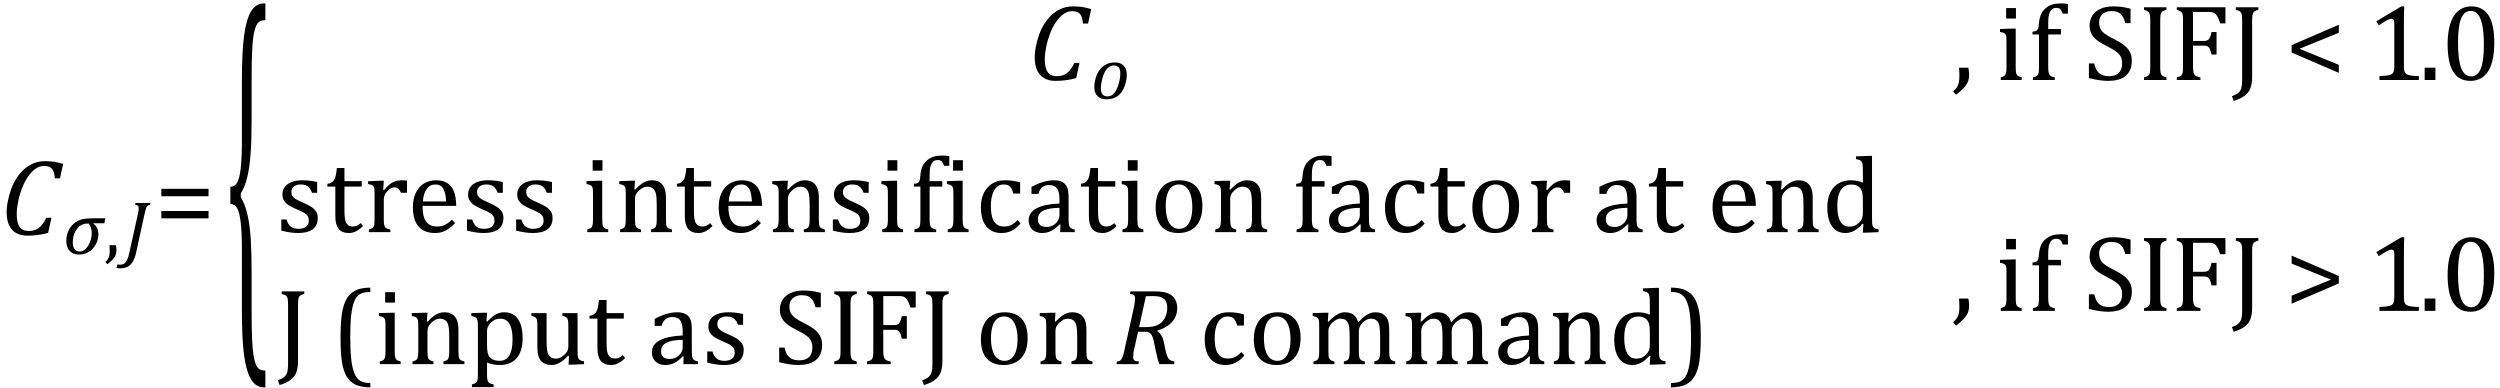
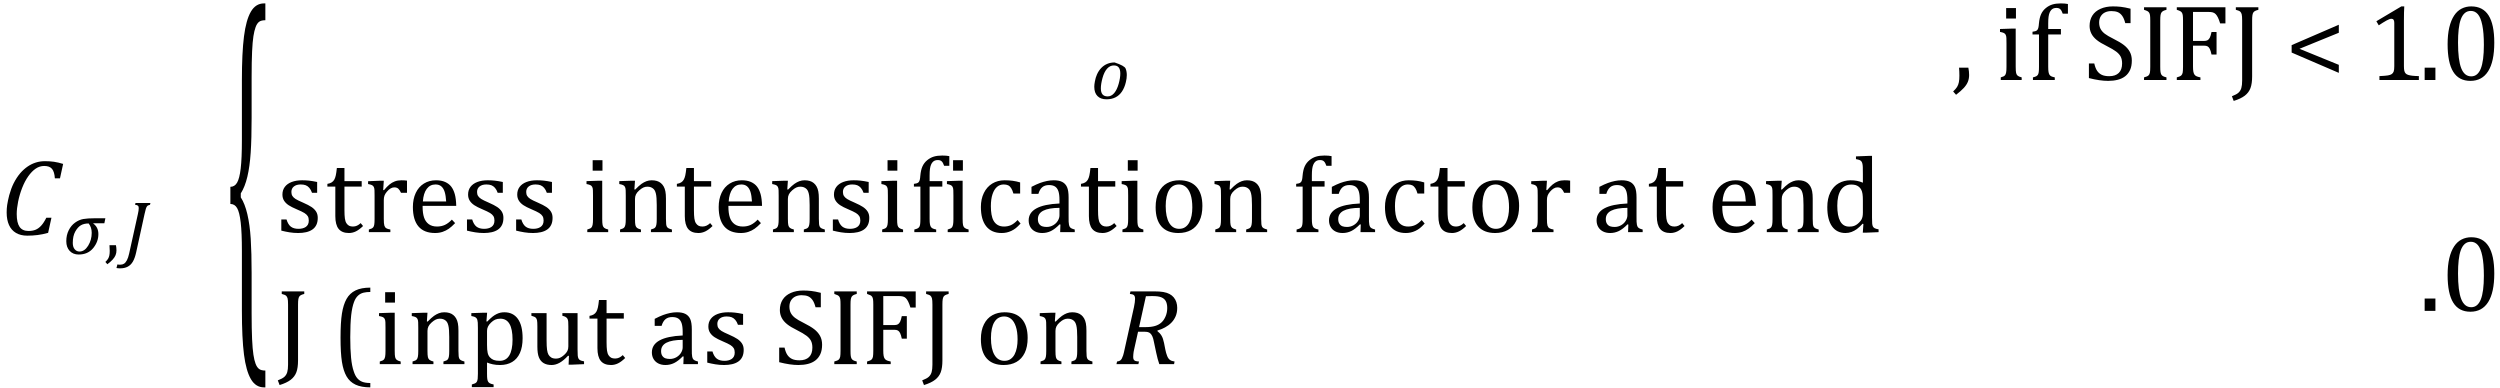
<svg xmlns="http://www.w3.org/2000/svg" stroke-dasharray="none" shape-rendering="auto" font-family="'Dialog'" width="457.813" text-rendering="auto" fill-opacity="1" contentScriptType="text/ecmascript" color-interpolation="auto" color-rendering="auto" preserveAspectRatio="xMidYMid meet" font-size="12" fill="black" stroke="black" image-rendering="auto" stroke-miterlimit="10" zoomAndPan="magnify" version="1.0" stroke-linecap="square" stroke-linejoin="miter" contentStyleType="text/css" font-style="normal" height="71" stroke-width="1" stroke-dashoffset="0" font-weight="normal" stroke-opacity="1" y="-28">
  <defs id="genericDefs" />
  <g>
    <g text-rendering="optimizeLegibility" transform="translate(0,43)" color-rendering="optimizeQuality" color-interpolation="linearRGB" image-rendering="optimizeQuality">
      <path d="M11.562 -12.984 L10.984 -10.344 L10.047 -10.344 Q9.969 -11.547 9.523 -12.078 Q9.078 -12.609 8.094 -12.609 Q7.266 -12.609 6.547 -12.125 Q5.828 -11.641 5.18 -10.727 Q4.531 -9.812 4.055 -8.586 Q3.578 -7.359 3.32 -6.086 Q3.062 -4.812 3.062 -3.797 Q3.062 -2.203 3.586 -1.453 Q4.109 -0.703 5.219 -0.703 Q5.953 -0.703 6.5 -0.922 Q7.047 -1.141 7.531 -1.664 Q8.016 -2.188 8.484 -3.125 L9.422 -3.125 L8.812 -0.359 Q7.828 -0.078 6.898 0.039 Q5.969 0.156 4.984 0.156 Q3.781 0.156 2.93 -0.344 Q2.078 -0.844 1.648 -1.797 Q1.219 -2.75 1.219 -4.094 Q1.219 -4.797 1.312 -5.453 Q1.438 -6.281 1.688 -7.25 Q2.016 -8.453 2.5 -9.438 Q3.031 -10.484 3.703 -11.281 Q4.344 -12.016 5.078 -12.516 Q5.766 -12.984 6.555 -13.234 Q7.344 -13.484 8.234 -13.484 Q9.125 -13.484 9.883 -13.375 Q10.641 -13.266 11.562 -12.984 Z" stroke="none" />
    </g>
    <g text-rendering="optimizeLegibility" transform="translate(11.562,46.5)" color-rendering="optimizeQuality" color-interpolation="linearRGB" image-rendering="optimizeQuality">
      <path d="M7.547 -5.609 L5.531 -5.609 L5.516 -5.562 Q6.453 -4.891 6.453 -3.625 Q6.453 -2.219 5.492 -1.055 Q4.531 0.109 2.844 0.109 Q1.812 0.109 1.195 -0.555 Q0.578 -1.219 0.578 -2.328 Q0.578 -3.453 1.023 -4.336 Q1.469 -5.219 2.188 -5.734 Q2.906 -6.25 3.688 -6.391 Q4.469 -6.531 5.828 -6.531 L7.734 -6.531 L7.547 -5.609 ZM4.672 -5.578 Q3.812 -5.578 3.242 -5.242 Q2.672 -4.906 2.219 -4.094 Q1.766 -3.281 1.766 -2.016 Q1.766 -1.266 2.117 -0.852 Q2.469 -0.438 2.984 -0.438 Q3.922 -0.438 4.578 -1.5 Q5.234 -2.562 5.234 -3.859 Q5.234 -4.875 4.672 -5.578 Z" stroke="none" />
    </g>
    <g text-rendering="optimizeLegibility" transform="translate(19.125,46.5)" color-rendering="optimizeQuality" color-interpolation="linearRGB" image-rendering="optimizeQuality">
      <path d="M2.109 -1.594 Q2.203 -1.109 2.203 -0.641 Q2.203 -0.172 2.039 0.227 Q1.875 0.625 1.516 1.023 Q1.156 1.422 0.531 1.891 L0.172 1.469 Q0.516 1.141 0.672 0.875 Q0.828 0.609 0.898 0.273 Q0.969 -0.062 0.969 -0.562 Q0.969 -1.078 0.922 -1.594 L2.109 -1.594 Z" stroke="none" />
    </g>
    <g text-rendering="optimizeLegibility" transform="translate(22.875,46.5)" color-rendering="optimizeQuality" color-interpolation="linearRGB" image-rendering="optimizeQuality">
      <path d="M2.062 -0.297 Q1.828 0.766 1.461 1.398 Q1.094 2.031 0.516 2.336 Q-0.062 2.641 -0.891 2.641 Q-1.078 2.641 -1.258 2.625 Q-1.438 2.609 -1.547 2.578 L-1.375 1.922 Q-1.266 1.953 -1.125 1.961 Q-0.984 1.969 -0.844 1.969 Q-0.453 1.969 -0.164 1.789 Q0.125 1.609 0.367 1.156 Q0.609 0.703 0.781 -0.094 L2.375 -7.297 Q2.453 -7.609 2.492 -7.906 Q2.531 -8.203 2.531 -8.406 Q2.531 -8.719 2.367 -8.844 Q2.203 -8.969 1.859 -9 L1.938 -9.328 L4.672 -9.328 L4.594 -9 Q4.328 -8.938 4.219 -8.875 Q4.109 -8.812 4.016 -8.672 Q3.922 -8.531 3.828 -8.242 Q3.734 -7.953 3.594 -7.297 L2.062 -0.297 Z" stroke="none" />
    </g>
    <g text-rendering="optimizeLegibility" transform="translate(28.328,43)" color-rendering="optimizeQuality" color-interpolation="linearRGB" image-rendering="optimizeQuality">
-       <path d="M1.219 -7.062 L1.219 -8.422 L9.859 -8.422 L9.859 -7.062 L1.219 -7.062 ZM1.219 -3.016 L1.219 -4.359 L9.859 -4.359 L9.859 -3.016 L1.219 -3.016 Z" stroke="none" />
-     </g>
+       </g>
    <g text-rendering="optimizeLegibility" transform="translate(41.266,54.627) matrix(1,0,0,3.866,0,0)" color-rendering="optimizeQuality" color-interpolation="linearRGB" image-rendering="optimizeQuality">
      <path d="M7.078 4.219 Q5.562 4.219 4.68 3.828 Q3.797 3.438 3.414 2.664 Q3.031 1.891 3.031 0.578 L3.031 -2.25 Q3.031 -3.109 2.812 -3.594 Q2.594 -4.078 2.156 -4.273 Q1.719 -4.469 0.922 -4.469 L0.922 -5.281 Q1.703 -5.281 2.148 -5.477 Q2.594 -5.672 2.812 -6.148 Q3.031 -6.625 3.031 -7.5 L3.031 -10.328 Q3.031 -11.625 3.414 -12.406 Q3.797 -13.188 4.68 -13.578 Q5.562 -13.969 7.078 -13.969 L7.328 -13.969 L7.328 -13.172 Q6.547 -13.172 6.164 -13.094 Q5.781 -13.016 5.539 -12.844 Q5.297 -12.672 5.141 -12.414 Q4.984 -12.156 4.898 -11.688 Q4.812 -11.219 4.812 -10.438 L4.812 -8.547 Q4.812 -7.562 4.641 -6.898 Q4.469 -6.234 4.031 -5.758 Q3.594 -5.281 2.828 -4.969 L2.828 -4.781 Q3.578 -4.484 4.031 -3.984 Q4.484 -3.484 4.648 -2.82 Q4.812 -2.156 4.812 -1.203 L4.812 0.688 Q4.812 1.469 4.898 1.938 Q4.984 2.406 5.141 2.672 Q5.297 2.938 5.539 3.102 Q5.781 3.266 6.164 3.344 Q6.547 3.422 7.328 3.422 L7.328 4.219 L7.078 4.219 Z" stroke="none" />
    </g>
    <g text-rendering="optimizeLegibility" transform="translate(188.266,14.655)" color-rendering="optimizeQuality" color-interpolation="linearRGB" image-rendering="optimizeQuality">
-       <path d="M11.562 -12.984 L10.984 -10.344 L10.047 -10.344 Q9.969 -11.547 9.523 -12.078 Q9.078 -12.609 8.094 -12.609 Q7.266 -12.609 6.547 -12.125 Q5.828 -11.641 5.18 -10.727 Q4.531 -9.812 4.055 -8.586 Q3.578 -7.359 3.32 -6.086 Q3.062 -4.812 3.062 -3.797 Q3.062 -2.203 3.586 -1.453 Q4.109 -0.703 5.219 -0.703 Q5.953 -0.703 6.5 -0.922 Q7.047 -1.141 7.531 -1.664 Q8.016 -2.188 8.484 -3.125 L9.422 -3.125 L8.812 -0.359 Q7.828 -0.078 6.898 0.039 Q5.969 0.156 4.984 0.156 Q3.781 0.156 2.93 -0.344 Q2.078 -0.844 1.648 -1.797 Q1.219 -2.75 1.219 -4.094 Q1.219 -4.797 1.312 -5.453 Q1.438 -6.281 1.688 -7.25 Q2.016 -8.453 2.5 -9.438 Q3.031 -10.484 3.703 -11.281 Q4.344 -12.016 5.078 -12.516 Q5.766 -12.984 6.555 -13.234 Q7.344 -13.484 8.234 -13.484 Q9.125 -13.484 9.883 -13.375 Q10.641 -13.266 11.562 -12.984 Z" stroke="none" />
-     </g>
+       </g>
    <g text-rendering="optimizeLegibility" transform="translate(199.828,18.077)" color-rendering="optimizeQuality" color-interpolation="linearRGB" image-rendering="optimizeQuality">
-       <path d="M2.797 0.109 Q1.734 0.109 1.148 -0.484 Q0.562 -1.078 0.562 -2.188 Q0.562 -2.594 0.672 -3.156 Q0.797 -3.875 1.047 -4.422 Q1.344 -5.109 1.828 -5.617 Q2.312 -6.125 2.938 -6.383 Q3.562 -6.641 4.281 -6.641 Q5.062 -6.641 5.57 -6.344 Q6.078 -6.047 6.297 -5.531 Q6.516 -5.016 6.516 -4.328 Q6.516 -3.719 6.344 -3.031 Q6.109 -2.031 5.633 -1.32 Q5.156 -0.609 4.445 -0.25 Q3.734 0.109 2.797 0.109 ZM1.766 -1.891 Q1.766 -1.141 2.078 -0.781 Q2.391 -0.422 3.016 -0.422 Q3.688 -0.422 4.203 -1.023 Q4.719 -1.625 5.023 -2.711 Q5.328 -3.797 5.328 -4.609 Q5.328 -5.359 5.039 -5.727 Q4.75 -6.094 4.141 -6.094 Q3.438 -6.094 2.906 -5.5 Q2.375 -4.906 2.07 -3.797 Q1.766 -2.688 1.766 -1.891 Z" stroke="none" />
+       <path d="M2.797 0.109 Q1.734 0.109 1.148 -0.484 Q0.562 -1.078 0.562 -2.188 Q0.562 -2.594 0.672 -3.156 Q0.797 -3.875 1.047 -4.422 Q1.344 -5.109 1.828 -5.617 Q2.312 -6.125 2.938 -6.383 Q3.562 -6.641 4.281 -6.641 Q6.078 -6.047 6.297 -5.531 Q6.516 -5.016 6.516 -4.328 Q6.516 -3.719 6.344 -3.031 Q6.109 -2.031 5.633 -1.32 Q5.156 -0.609 4.445 -0.25 Q3.734 0.109 2.797 0.109 ZM1.766 -1.891 Q1.766 -1.141 2.078 -0.781 Q2.391 -0.422 3.016 -0.422 Q3.688 -0.422 4.203 -1.023 Q4.719 -1.625 5.023 -2.711 Q5.328 -3.797 5.328 -4.609 Q5.328 -5.359 5.039 -5.727 Q4.75 -6.094 4.141 -6.094 Q3.438 -6.094 2.906 -5.5 Q2.375 -4.906 2.07 -3.797 Q1.766 -2.688 1.766 -1.891 Z" stroke="none" />
    </g>
    <g text-rendering="optimizeLegibility" transform="translate(357.438,14.655)" color-rendering="optimizeQuality" color-interpolation="linearRGB" image-rendering="optimizeQuality">
      <path d="M3.016 -2.266 Q3.156 -1.578 3.156 -0.922 Q3.156 -0.234 2.922 0.336 Q2.688 0.906 2.172 1.461 Q1.656 2.016 0.766 2.703 L0.234 2.094 Q0.734 1.625 0.961 1.25 Q1.188 0.875 1.281 0.398 Q1.375 -0.078 1.375 -0.797 Q1.375 -1.547 1.312 -2.266 L3.016 -2.266 ZM11.734 -13.172 L11.734 -11.266 L9.938 -11.266 L9.938 -13.172 L11.734 -13.172 ZM8.953 -0.484 Q9.328 -0.594 9.492 -0.68 Q9.656 -0.766 9.766 -0.922 Q9.875 -1.078 9.938 -1.406 Q10 -1.734 10 -2.406 L10 -6.672 Q10 -7.297 9.984 -7.68 Q9.969 -8.062 9.852 -8.289 Q9.734 -8.516 9.492 -8.625 Q9.25 -8.734 8.812 -8.812 L8.812 -9.344 L11.094 -9.422 L11.688 -9.422 L11.688 -2.438 Q11.688 -1.609 11.766 -1.281 Q11.844 -0.953 12.062 -0.781 Q12.281 -0.609 12.781 -0.484 L12.781 0 L8.953 0 L8.953 -0.484 ZM19.969 -8.344 L17.641 -8.344 L17.641 -2.438 Q17.641 -1.781 17.703 -1.453 Q17.766 -1.125 17.883 -0.953 Q18 -0.781 18.203 -0.68 Q18.406 -0.578 18.844 -0.484 L18.844 0 L14.844 0 L14.844 -0.484 Q15.281 -0.594 15.469 -0.703 Q15.656 -0.812 15.758 -0.977 Q15.859 -1.141 15.906 -1.453 Q15.953 -1.766 15.953 -2.438 L15.953 -8.344 L14.766 -8.344 L14.766 -8.844 Q15.141 -8.906 15.266 -8.938 Q15.391 -8.969 15.5 -9.039 Q15.609 -9.109 15.695 -9.234 Q15.781 -9.359 15.844 -9.609 Q15.906 -9.859 15.938 -10.312 Q16.031 -11.375 16.328 -12.039 Q16.625 -12.703 17.195 -13.172 Q17.766 -13.641 18.414 -13.836 Q19.062 -14.031 19.953 -14.031 Q20.719 -14.031 21.25 -13.922 L21.25 -12.156 L20.297 -12.156 Q20.109 -12.719 19.859 -12.961 Q19.609 -13.203 19.156 -13.203 Q18.828 -13.203 18.609 -13.117 Q18.391 -13.031 18.211 -12.844 Q18.031 -12.656 17.898 -12.344 Q17.766 -12.031 17.703 -11.57 Q17.641 -11.109 17.641 -10.359 L17.641 -9.344 L19.969 -9.344 L19.969 -8.344 ZM26.078 -3.031 Q26.266 -2.172 26.602 -1.68 Q26.938 -1.188 27.461 -0.945 Q27.984 -0.703 28.812 -0.703 Q29.953 -0.703 30.562 -1.297 Q31.172 -1.891 31.172 -3.031 Q31.172 -3.766 30.922 -4.266 Q30.672 -4.766 30.094 -5.203 Q29.516 -5.641 28.344 -6.234 Q27.188 -6.797 26.523 -7.336 Q25.859 -7.875 25.539 -8.516 Q25.219 -9.156 25.219 -9.906 Q25.219 -11 25.727 -11.805 Q26.234 -12.609 27.227 -13.047 Q28.219 -13.484 29.5 -13.484 Q30.234 -13.484 30.945 -13.406 Q31.656 -13.328 32.719 -13.062 L32.719 -10.422 L31.75 -10.422 Q31.531 -11.281 31.188 -11.758 Q30.844 -12.234 30.383 -12.43 Q29.922 -12.625 29.203 -12.625 Q28.562 -12.625 28.062 -12.391 Q27.562 -12.156 27.266 -11.68 Q26.969 -11.203 26.969 -10.547 Q26.969 -9.859 27.219 -9.375 Q27.469 -8.891 27.992 -8.484 Q28.516 -8.078 29.562 -7.562 Q30.812 -6.938 31.5 -6.406 Q32.188 -5.875 32.57 -5.188 Q32.953 -4.5 32.953 -3.578 Q32.953 -2.547 32.633 -1.844 Q32.312 -1.141 31.742 -0.695 Q31.172 -0.25 30.375 -0.047 Q29.578 0.156 28.625 0.156 Q27.094 0.156 25.094 -0.359 L25.094 -3.031 L26.078 -3.031 ZM38.156 -2.438 Q38.156 -1.781 38.203 -1.484 Q38.25 -1.188 38.352 -1.008 Q38.453 -0.828 38.656 -0.711 Q38.859 -0.594 39.297 -0.484 L39.297 0 L35.188 0 L35.188 -0.484 Q35.781 -0.641 35.992 -0.828 Q36.203 -1.016 36.266 -1.367 Q36.328 -1.719 36.328 -2.438 L36.328 -10.891 Q36.328 -11.562 36.281 -11.867 Q36.234 -12.172 36.117 -12.344 Q36 -12.516 35.812 -12.617 Q35.625 -12.719 35.188 -12.859 L35.188 -13.328 L39.297 -13.328 L39.297 -12.859 Q38.875 -12.75 38.688 -12.641 Q38.5 -12.531 38.383 -12.367 Q38.266 -12.203 38.211 -11.883 Q38.156 -11.562 38.156 -10.891 L38.156 -2.438 ZM50.094 -13.328 L50.094 -10.375 L49.125 -10.375 Q48.922 -11.047 48.719 -11.453 Q48.516 -11.859 48.297 -12.078 Q48.078 -12.297 47.781 -12.383 Q47.484 -12.469 47.016 -12.469 L44.156 -12.469 L44.156 -7.156 L46.156 -7.156 Q46.594 -7.156 46.836 -7.297 Q47.078 -7.438 47.242 -7.773 Q47.406 -8.109 47.547 -8.797 L48.469 -8.797 L48.469 -4.672 L47.547 -4.672 Q47.406 -5.344 47.242 -5.68 Q47.078 -6.016 46.844 -6.156 Q46.609 -6.297 46.156 -6.297 L44.156 -6.297 L44.156 -2.469 Q44.156 -1.891 44.219 -1.539 Q44.281 -1.188 44.438 -0.977 Q44.594 -0.766 44.859 -0.664 Q45.125 -0.562 45.516 -0.484 L45.516 0 L41.188 0 L41.188 -0.484 Q41.781 -0.641 41.992 -0.828 Q42.203 -1.016 42.266 -1.367 Q42.328 -1.719 42.328 -2.438 L42.328 -10.891 Q42.328 -11.562 42.281 -11.867 Q42.234 -12.172 42.117 -12.344 Q42 -12.516 41.812 -12.617 Q41.625 -12.719 41.188 -12.859 L41.188 -13.328 L50.094 -13.328 ZM54.984 -0.672 Q54.984 0.656 54.68 1.477 Q54.375 2.297 53.648 2.859 Q52.922 3.422 51.609 3.828 L51.281 2.969 Q52.141 2.641 52.5 2.305 Q52.859 1.969 53.008 1.461 Q53.156 0.953 53.156 0.094 L53.156 -10.891 Q53.156 -11.734 53.07 -12.047 Q52.984 -12.359 52.797 -12.531 Q52.609 -12.703 52 -12.859 L52 -13.328 L56.125 -13.328 L56.125 -12.859 Q55.703 -12.75 55.508 -12.641 Q55.312 -12.531 55.203 -12.367 Q55.094 -12.203 55.039 -11.883 Q54.984 -11.562 54.984 -10.891 L54.984 -0.672 ZM62.219 -5.031 L62.219 -6.391 L70.859 -10.125 L70.859 -8.656 L63.656 -5.719 L70.859 -2.781 L70.859 -1.312 L62.219 -5.031 ZM82.781 -2.547 Q82.781 -1.984 82.852 -1.695 Q82.922 -1.406 83.078 -1.227 Q83.234 -1.047 83.539 -0.945 Q83.844 -0.844 84.305 -0.789 Q84.766 -0.734 85.516 -0.719 L85.516 0 L78.297 0 L78.297 -0.719 Q79.375 -0.766 79.844 -0.844 Q80.312 -0.922 80.555 -1.094 Q80.797 -1.266 80.906 -1.562 Q81.016 -1.859 81.016 -2.547 L81.016 -10.469 Q81.016 -10.859 80.883 -11.039 Q80.75 -11.219 80.484 -11.219 Q80.172 -11.219 79.594 -10.898 Q79.016 -10.578 78.172 -10.016 L77.734 -10.766 L82.312 -13.484 L82.844 -13.484 Q82.781 -12.547 82.781 -10.891 L82.781 -2.547 Z" stroke="none" />
    </g>
    <g text-rendering="optimizeLegibility" transform="translate(442.954,14.655)" color-rendering="optimizeQuality" color-interpolation="linearRGB" image-rendering="optimizeQuality">
      <path d="M3.031 -2.266 L3.031 0 L1.062 0 L1.062 -2.266 L3.031 -2.266 ZM9.438 0.156 Q7.328 0.156 6.297 -1.508 Q5.266 -3.172 5.266 -6.547 Q5.266 -8.344 5.578 -9.648 Q5.891 -10.953 6.461 -11.812 Q7.031 -12.672 7.836 -13.078 Q8.641 -13.484 9.594 -13.484 Q11.719 -13.484 12.766 -11.836 Q13.812 -10.188 13.812 -6.844 Q13.812 -3.391 12.695 -1.617 Q11.578 0.156 9.438 0.156 ZM7.172 -6.844 Q7.172 -3.656 7.758 -2.164 Q8.344 -0.672 9.594 -0.672 Q10.766 -0.672 11.336 -2.078 Q11.906 -3.484 11.906 -6.422 Q11.906 -8.656 11.617 -10.055 Q11.328 -11.453 10.805 -12.055 Q10.281 -12.656 9.531 -12.656 Q8.859 -12.656 8.406 -12.258 Q7.953 -11.859 7.68 -11.109 Q7.406 -10.359 7.289 -9.273 Q7.172 -8.188 7.172 -6.844 Z" stroke="none" />
    </g>
    <g text-rendering="optimizeLegibility" transform="translate(50.594,42.514)" color-rendering="optimizeQuality" color-interpolation="linearRGB" image-rendering="optimizeQuality">
      <path d="M7.484 -7.203 L6.547 -7.203 Q6.344 -7.781 6.047 -8.117 Q5.75 -8.453 5.383 -8.594 Q5.016 -8.734 4.469 -8.734 Q3.688 -8.734 3.227 -8.367 Q2.766 -8 2.766 -7.359 Q2.766 -6.922 2.953 -6.625 Q3.141 -6.328 3.531 -6.078 Q3.922 -5.828 4.906 -5.406 Q5.906 -4.969 6.445 -4.609 Q6.984 -4.25 7.289 -3.773 Q7.594 -3.297 7.594 -2.625 Q7.594 -1.859 7.336 -1.328 Q7.078 -0.797 6.594 -0.469 Q6.109 -0.141 5.453 0.008 Q4.797 0.156 4.016 0.156 Q3.188 0.156 2.422 0.031 Q1.656 -0.094 0.922 -0.281 L0.922 -2.328 L1.875 -2.328 Q2.141 -1.422 2.656 -1.016 Q3.172 -0.609 4.078 -0.609 Q4.438 -0.609 4.773 -0.688 Q5.109 -0.766 5.375 -0.938 Q5.641 -1.109 5.797 -1.398 Q5.953 -1.688 5.953 -2.125 Q5.953 -2.625 5.758 -2.938 Q5.562 -3.25 5.148 -3.508 Q4.734 -3.766 3.703 -4.203 Q2.812 -4.578 2.273 -4.93 Q1.734 -5.281 1.43 -5.758 Q1.125 -6.234 1.125 -6.891 Q1.125 -7.703 1.562 -8.289 Q2 -8.875 2.82 -9.188 Q3.641 -9.5 4.734 -9.5 Q5.375 -9.5 5.977 -9.438 Q6.578 -9.375 7.484 -9.188 L7.484 -7.203 ZM9.359 -8.844 Q9.844 -8.922 10.148 -9.117 Q10.453 -9.312 10.625 -9.625 Q10.797 -9.938 10.898 -10.398 Q11 -10.859 11.094 -11.75 L12.484 -11.75 L12.484 -9.344 L15.641 -9.344 L15.641 -8.344 L12.484 -8.344 L12.484 -4 Q12.484 -3.062 12.562 -2.5 Q12.641 -1.938 12.859 -1.617 Q13.078 -1.297 13.352 -1.164 Q13.625 -1.031 14.047 -1.031 Q14.438 -1.031 14.781 -1.188 Q15.125 -1.344 15.453 -1.656 L15.891 -1.125 Q15.203 -0.453 14.586 -0.148 Q13.969 0.156 13.297 0.156 Q12.031 0.156 11.422 -0.594 Q10.812 -1.344 10.812 -2.938 L10.812 -8.344 L9.359 -8.344 L9.359 -8.844 ZM19.578 -7.719 L19.719 -7.688 Q20.266 -8.344 20.719 -8.719 Q21.172 -9.094 21.703 -9.297 Q22.234 -9.5 22.922 -9.5 Q23.484 -9.5 23.938 -9.438 L23.938 -7.203 L22.844 -7.203 Q22.609 -7.719 22.344 -7.961 Q22.078 -8.203 21.609 -8.203 Q21.266 -8.203 20.922 -8 Q20.578 -7.797 20.25 -7.406 Q19.922 -7.016 19.805 -6.672 Q19.688 -6.328 19.688 -5.859 L19.688 -2.438 Q19.688 -1.547 19.789 -1.211 Q19.891 -0.875 20.141 -0.719 Q20.391 -0.562 20.891 -0.484 L20.891 0 L16.953 0 L16.953 -0.484 Q17.328 -0.594 17.492 -0.68 Q17.656 -0.766 17.773 -0.922 Q17.891 -1.078 17.945 -1.406 Q18 -1.734 18 -2.406 L18 -6.672 Q18 -7.297 17.984 -7.68 Q17.969 -8.062 17.852 -8.289 Q17.734 -8.516 17.492 -8.625 Q17.25 -8.734 16.812 -8.812 L16.812 -9.328 L19.094 -9.422 L19.688 -9.422 L19.578 -7.719 ZM32.75 -1.656 Q32.125 -1 31.602 -0.633 Q31.078 -0.266 30.453 -0.055 Q29.828 0.156 29.078 0.156 Q27.062 0.156 26.039 -1.047 Q25.016 -2.25 25.016 -4.609 Q25.016 -6.062 25.539 -7.18 Q26.062 -8.297 27.031 -8.898 Q28 -9.5 29.25 -9.5 Q30.234 -9.5 30.93 -9.188 Q31.625 -8.875 32.039 -8.336 Q32.453 -7.797 32.688 -6.969 Q32.922 -6.141 32.953 -4.812 L26.797 -4.812 L26.797 -4.641 Q26.797 -3.484 27.055 -2.703 Q27.312 -1.922 27.906 -1.477 Q28.5 -1.031 29.438 -1.031 Q30.234 -1.031 30.875 -1.328 Q31.516 -1.625 32.156 -2.297 L32.75 -1.656 ZM31.109 -5.625 Q31.047 -6.688 30.844 -7.352 Q30.641 -8.016 30.234 -8.375 Q29.828 -8.734 29.156 -8.734 Q28.156 -8.734 27.555 -7.93 Q26.953 -7.125 26.844 -5.625 L31.109 -5.625 ZM41.484 -7.203 L40.547 -7.203 Q40.344 -7.781 40.047 -8.117 Q39.75 -8.453 39.383 -8.594 Q39.016 -8.734 38.469 -8.734 Q37.688 -8.734 37.227 -8.367 Q36.766 -8 36.766 -7.359 Q36.766 -6.922 36.953 -6.625 Q37.141 -6.328 37.531 -6.078 Q37.922 -5.828 38.906 -5.406 Q39.906 -4.969 40.445 -4.609 Q40.984 -4.25 41.289 -3.773 Q41.594 -3.297 41.594 -2.625 Q41.594 -1.859 41.336 -1.328 Q41.078 -0.797 40.594 -0.469 Q40.109 -0.141 39.453 0.008 Q38.797 0.156 38.016 0.156 Q37.188 0.156 36.422 0.031 Q35.656 -0.094 34.922 -0.281 L34.922 -2.328 L35.875 -2.328 Q36.141 -1.422 36.656 -1.016 Q37.172 -0.609 38.078 -0.609 Q38.438 -0.609 38.773 -0.688 Q39.109 -0.766 39.375 -0.938 Q39.641 -1.109 39.797 -1.398 Q39.953 -1.688 39.953 -2.125 Q39.953 -2.625 39.758 -2.938 Q39.562 -3.25 39.148 -3.508 Q38.734 -3.766 37.703 -4.203 Q36.812 -4.578 36.273 -4.93 Q35.734 -5.281 35.43 -5.758 Q35.125 -6.234 35.125 -6.891 Q35.125 -7.703 35.562 -8.289 Q36 -8.875 36.82 -9.188 Q37.641 -9.5 38.734 -9.5 Q39.375 -9.5 39.977 -9.438 Q40.578 -9.375 41.484 -9.188 L41.484 -7.203 ZM50.484 -7.203 L49.547 -7.203 Q49.344 -7.781 49.047 -8.117 Q48.75 -8.453 48.383 -8.594 Q48.016 -8.734 47.469 -8.734 Q46.688 -8.734 46.227 -8.367 Q45.766 -8 45.766 -7.359 Q45.766 -6.922 45.953 -6.625 Q46.141 -6.328 46.531 -6.078 Q46.922 -5.828 47.906 -5.406 Q48.906 -4.969 49.445 -4.609 Q49.984 -4.25 50.289 -3.773 Q50.594 -3.297 50.594 -2.625 Q50.594 -1.859 50.336 -1.328 Q50.078 -0.797 49.594 -0.469 Q49.109 -0.141 48.453 0.008 Q47.797 0.156 47.016 0.156 Q46.188 0.156 45.422 0.031 Q44.656 -0.094 43.922 -0.281 L43.922 -2.328 L44.875 -2.328 Q45.141 -1.422 45.656 -1.016 Q46.172 -0.609 47.078 -0.609 Q47.438 -0.609 47.773 -0.688 Q48.109 -0.766 48.375 -0.938 Q48.641 -1.109 48.797 -1.398 Q48.953 -1.688 48.953 -2.125 Q48.953 -2.625 48.758 -2.938 Q48.562 -3.25 48.148 -3.508 Q47.734 -3.766 46.703 -4.203 Q45.812 -4.578 45.273 -4.93 Q44.734 -5.281 44.43 -5.758 Q44.125 -6.234 44.125 -6.891 Q44.125 -7.703 44.562 -8.289 Q45 -8.875 45.82 -9.188 Q46.641 -9.5 47.734 -9.5 Q48.375 -9.5 48.977 -9.438 Q49.578 -9.375 50.484 -9.188 L50.484 -7.203 ZM59.734 -13.172 L59.734 -11.266 L57.938 -11.266 L57.938 -13.172 L59.734 -13.172 ZM56.953 -0.484 Q57.328 -0.594 57.492 -0.68 Q57.656 -0.766 57.766 -0.922 Q57.875 -1.078 57.938 -1.406 Q58 -1.734 58 -2.406 L58 -6.672 Q58 -7.297 57.984 -7.68 Q57.969 -8.062 57.852 -8.289 Q57.734 -8.516 57.492 -8.625 Q57.25 -8.734 56.812 -8.812 L56.812 -9.344 L59.094 -9.422 L59.688 -9.422 L59.688 -2.438 Q59.688 -1.609 59.766 -1.281 Q59.844 -0.953 60.062 -0.781 Q60.281 -0.609 60.781 -0.484 L60.781 0 L56.953 0 L56.953 -0.484 ZM72.453 0 L68.609 0 L68.609 -0.484 Q69 -0.594 69.164 -0.68 Q69.328 -0.766 69.438 -0.922 Q69.547 -1.078 69.609 -1.406 Q69.672 -1.734 69.672 -2.406 L69.672 -4.969 Q69.672 -5.641 69.633 -6.203 Q69.594 -6.766 69.5 -7.117 Q69.406 -7.469 69.281 -7.672 Q69.156 -7.875 68.969 -8.016 Q68.781 -8.156 68.547 -8.242 Q68.312 -8.328 67.938 -8.328 Q67.562 -8.328 67.219 -8.172 Q66.875 -8.016 66.461 -7.648 Q66.047 -7.281 65.867 -6.914 Q65.688 -6.547 65.688 -6.078 L65.688 -2.438 Q65.688 -1.609 65.766 -1.281 Q65.844 -0.953 66.062 -0.781 Q66.281 -0.609 66.781 -0.484 L66.781 0 L62.953 0 L62.953 -0.484 Q63.328 -0.594 63.492 -0.68 Q63.656 -0.766 63.766 -0.922 Q63.875 -1.078 63.938 -1.406 Q64 -1.734 64 -2.406 L64 -6.672 Q64 -7.297 63.984 -7.68 Q63.969 -8.062 63.852 -8.289 Q63.734 -8.516 63.492 -8.625 Q63.25 -8.734 62.812 -8.812 L62.812 -9.344 L65.094 -9.422 L65.688 -9.422 L65.578 -7.828 L65.719 -7.797 Q66.438 -8.531 66.883 -8.844 Q67.328 -9.156 67.781 -9.328 Q68.234 -9.5 68.75 -9.5 Q69.281 -9.5 69.695 -9.375 Q70.109 -9.25 70.422 -8.992 Q70.734 -8.734 70.945 -8.359 Q71.156 -7.984 71.258 -7.461 Q71.359 -6.938 71.359 -6.125 L71.359 -2.438 Q71.359 -1.766 71.398 -1.461 Q71.438 -1.156 71.531 -0.992 Q71.625 -0.828 71.812 -0.719 Q72 -0.609 72.453 -0.484 L72.453 0 ZM73.359 -8.844 Q73.844 -8.922 74.148 -9.117 Q74.453 -9.312 74.625 -9.625 Q74.797 -9.938 74.898 -10.398 Q75 -10.859 75.094 -11.75 L76.484 -11.75 L76.484 -9.344 L79.641 -9.344 L79.641 -8.344 L76.484 -8.344 L76.484 -4 Q76.484 -3.062 76.562 -2.5 Q76.641 -1.938 76.859 -1.617 Q77.078 -1.297 77.352 -1.164 Q77.625 -1.031 78.047 -1.031 Q78.438 -1.031 78.781 -1.188 Q79.125 -1.344 79.453 -1.656 L79.891 -1.125 Q79.203 -0.453 78.586 -0.148 Q77.969 0.156 77.297 0.156 Q76.031 0.156 75.422 -0.594 Q74.812 -1.344 74.812 -2.938 L74.812 -8.344 L73.359 -8.344 L73.359 -8.844 ZM88.75 -1.656 Q88.125 -1 87.602 -0.633 Q87.078 -0.266 86.453 -0.055 Q85.828 0.156 85.078 0.156 Q83.062 0.156 82.039 -1.047 Q81.016 -2.25 81.016 -4.609 Q81.016 -6.062 81.539 -7.18 Q82.062 -8.297 83.031 -8.898 Q84 -9.5 85.25 -9.5 Q86.234 -9.5 86.93 -9.188 Q87.625 -8.875 88.039 -8.336 Q88.453 -7.797 88.688 -6.969 Q88.922 -6.141 88.953 -4.812 L82.797 -4.812 L82.797 -4.641 Q82.797 -3.484 83.055 -2.703 Q83.312 -1.922 83.906 -1.477 Q84.5 -1.031 85.438 -1.031 Q86.234 -1.031 86.875 -1.328 Q87.516 -1.625 88.156 -2.297 L88.75 -1.656 ZM87.109 -5.625 Q87.047 -6.688 86.844 -7.352 Q86.641 -8.016 86.234 -8.375 Q85.828 -8.734 85.156 -8.734 Q84.156 -8.734 83.555 -7.93 Q82.953 -7.125 82.844 -5.625 L87.109 -5.625 ZM100.453 0 L96.609 0 L96.609 -0.484 Q97 -0.594 97.164 -0.68 Q97.328 -0.766 97.438 -0.922 Q97.547 -1.078 97.609 -1.406 Q97.672 -1.734 97.672 -2.406 L97.672 -4.969 Q97.672 -5.641 97.633 -6.203 Q97.594 -6.766 97.5 -7.117 Q97.406 -7.469 97.281 -7.672 Q97.156 -7.875 96.969 -8.016 Q96.781 -8.156 96.547 -8.242 Q96.312 -8.328 95.938 -8.328 Q95.562 -8.328 95.219 -8.172 Q94.875 -8.016 94.461 -7.648 Q94.047 -7.281 93.867 -6.914 Q93.688 -6.547 93.688 -6.078 L93.688 -2.438 Q93.688 -1.609 93.766 -1.281 Q93.844 -0.953 94.062 -0.781 Q94.281 -0.609 94.781 -0.484 L94.781 0 L90.953 0 L90.953 -0.484 Q91.328 -0.594 91.492 -0.68 Q91.656 -0.766 91.766 -0.922 Q91.875 -1.078 91.938 -1.406 Q92 -1.734 92 -2.406 L92 -6.672 Q92 -7.297 91.984 -7.68 Q91.969 -8.062 91.852 -8.289 Q91.734 -8.516 91.492 -8.625 Q91.25 -8.734 90.812 -8.812 L90.812 -9.344 L93.094 -9.422 L93.688 -9.422 L93.578 -7.828 L93.719 -7.797 Q94.438 -8.531 94.883 -8.844 Q95.328 -9.156 95.781 -9.328 Q96.234 -9.5 96.75 -9.5 Q97.281 -9.5 97.695 -9.375 Q98.109 -9.25 98.422 -8.992 Q98.734 -8.734 98.945 -8.359 Q99.156 -7.984 99.258 -7.461 Q99.359 -6.938 99.359 -6.125 L99.359 -2.438 Q99.359 -1.766 99.398 -1.461 Q99.438 -1.156 99.531 -0.992 Q99.625 -0.828 99.812 -0.719 Q100 -0.609 100.453 -0.484 L100.453 0 ZM108.484 -7.203 L107.547 -7.203 Q107.344 -7.781 107.047 -8.117 Q106.75 -8.453 106.383 -8.594 Q106.016 -8.734 105.469 -8.734 Q104.688 -8.734 104.227 -8.367 Q103.766 -8 103.766 -7.359 Q103.766 -6.922 103.953 -6.625 Q104.141 -6.328 104.531 -6.078 Q104.922 -5.828 105.906 -5.406 Q106.906 -4.969 107.445 -4.609 Q107.984 -4.25 108.289 -3.773 Q108.594 -3.297 108.594 -2.625 Q108.594 -1.859 108.336 -1.328 Q108.078 -0.797 107.594 -0.469 Q107.109 -0.141 106.453 0.008 Q105.797 0.156 105.016 0.156 Q104.188 0.156 103.422 0.031 Q102.656 -0.094 101.922 -0.281 L101.922 -2.328 L102.875 -2.328 Q103.141 -1.422 103.656 -1.016 Q104.172 -0.609 105.078 -0.609 Q105.438 -0.609 105.773 -0.688 Q106.109 -0.766 106.375 -0.938 Q106.641 -1.109 106.797 -1.398 Q106.953 -1.688 106.953 -2.125 Q106.953 -2.625 106.758 -2.938 Q106.562 -3.25 106.148 -3.508 Q105.734 -3.766 104.703 -4.203 Q103.812 -4.578 103.273 -4.93 Q102.734 -5.281 102.43 -5.758 Q102.125 -6.234 102.125 -6.891 Q102.125 -7.703 102.562 -8.289 Q103 -8.875 103.82 -9.188 Q104.641 -9.5 105.734 -9.5 Q106.375 -9.5 106.977 -9.438 Q107.578 -9.375 108.484 -9.188 L108.484 -7.203 ZM113.734 -13.172 L113.734 -11.266 L111.938 -11.266 L111.938 -13.172 L113.734 -13.172 ZM110.953 -0.484 Q111.328 -0.594 111.492 -0.68 Q111.656 -0.766 111.766 -0.922 Q111.875 -1.078 111.938 -1.406 Q112 -1.734 112 -2.406 L112 -6.672 Q112 -7.297 111.984 -7.68 Q111.969 -8.062 111.852 -8.289 Q111.734 -8.516 111.492 -8.625 Q111.25 -8.734 110.812 -8.812 L110.812 -9.344 L113.094 -9.422 L113.688 -9.422 L113.688 -2.438 Q113.688 -1.609 113.766 -1.281 Q113.844 -0.953 114.062 -0.781 Q114.281 -0.609 114.781 -0.484 L114.781 0 L110.953 0 L110.953 -0.484 ZM121.969 -8.344 L119.641 -8.344 L119.641 -2.438 Q119.641 -1.781 119.703 -1.453 Q119.766 -1.125 119.883 -0.953 Q120 -0.781 120.203 -0.68 Q120.406 -0.578 120.844 -0.484 L120.844 0 L116.844 0 L116.844 -0.484 Q117.281 -0.594 117.469 -0.703 Q117.656 -0.812 117.758 -0.977 Q117.859 -1.141 117.906 -1.453 Q117.953 -1.766 117.953 -2.438 L117.953 -8.344 L116.766 -8.344 L116.766 -8.844 Q117.141 -8.906 117.266 -8.938 Q117.391 -8.969 117.5 -9.039 Q117.609 -9.109 117.695 -9.234 Q117.781 -9.359 117.844 -9.609 Q117.906 -9.859 117.938 -10.312 Q118.031 -11.375 118.328 -12.039 Q118.625 -12.703 119.195 -13.172 Q119.766 -13.641 120.414 -13.836 Q121.062 -14.031 121.953 -14.031 Q122.719 -14.031 123.25 -13.922 L123.25 -12.156 L122.297 -12.156 Q122.109 -12.719 121.859 -12.961 Q121.609 -13.203 121.156 -13.203 Q120.828 -13.203 120.609 -13.117 Q120.391 -13.031 120.211 -12.844 Q120.031 -12.656 119.898 -12.344 Q119.766 -12.031 119.703 -11.57 Q119.641 -11.109 119.641 -10.359 L119.641 -9.344 L121.969 -9.344 L121.969 -8.344 ZM125.734 -13.172 L125.734 -11.266 L123.938 -11.266 L123.938 -13.172 L125.734 -13.172 ZM122.953 -0.484 Q123.328 -0.594 123.492 -0.68 Q123.656 -0.766 123.766 -0.922 Q123.875 -1.078 123.938 -1.406 Q124 -1.734 124 -2.406 L124 -6.672 Q124 -7.297 123.984 -7.68 Q123.969 -8.062 123.852 -8.289 Q123.734 -8.516 123.492 -8.625 Q123.25 -8.734 122.812 -8.812 L122.812 -9.344 L125.094 -9.422 L125.688 -9.422 L125.688 -2.438 Q125.688 -1.609 125.766 -1.281 Q125.844 -0.953 126.062 -0.781 Q126.281 -0.609 126.781 -0.484 L126.781 0 L122.953 0 L122.953 -0.484 ZM136.219 -9.109 L136.219 -7.078 L134.984 -7.078 Q134.812 -7.703 134.57 -8.07 Q134.328 -8.438 134.008 -8.586 Q133.688 -8.734 133.203 -8.734 Q132.516 -8.734 131.992 -8.297 Q131.469 -7.859 131.164 -6.961 Q130.859 -6.062 130.859 -4.75 Q130.859 -3.922 130.977 -3.234 Q131.094 -2.547 131.375 -2.062 Q131.656 -1.578 132.125 -1.305 Q132.594 -1.031 133.281 -1.031 Q133.953 -1.031 134.539 -1.289 Q135.125 -1.547 135.75 -2.219 L136.297 -1.578 Q135.797 -1.031 135.422 -0.734 Q135.047 -0.438 134.609 -0.234 Q134.172 -0.031 133.75 0.062 Q133.328 0.156 132.828 0.156 Q130.984 0.156 130.008 -1.07 Q129.031 -2.297 129.031 -4.609 Q129.031 -6.062 129.578 -7.18 Q130.125 -8.297 131.109 -8.898 Q132.094 -9.5 133.375 -9.5 Q134.188 -9.5 134.867 -9.406 Q135.547 -9.312 136.219 -9.109 ZM143.594 -1.391 L143.453 -1.438 Q142.594 -0.562 141.852 -0.203 Q141.109 0.156 140.266 0.156 Q139.516 0.156 138.953 -0.133 Q138.391 -0.422 138.086 -0.945 Q137.781 -1.469 137.781 -2.156 Q137.781 -3.578 139.195 -4.352 Q140.609 -5.125 143.422 -5.25 L143.422 -5.891 Q143.422 -6.906 143.227 -7.492 Q143.031 -8.078 142.617 -8.352 Q142.203 -8.625 141.5 -8.625 Q140.734 -8.625 140.266 -8.227 Q139.797 -7.828 139.562 -7.016 L138.297 -7.016 L138.297 -8.297 Q139.234 -8.781 139.859 -9.008 Q140.484 -9.234 141.109 -9.367 Q141.734 -9.5 142.375 -9.5 Q143.344 -9.5 143.93 -9.195 Q144.516 -8.891 144.805 -8.258 Q145.094 -7.625 145.094 -6.344 L145.094 -2.938 Q145.094 -2.219 145.102 -1.922 Q145.109 -1.625 145.164 -1.367 Q145.219 -1.109 145.312 -0.961 Q145.406 -0.812 145.602 -0.703 Q145.797 -0.594 146.219 -0.484 L146.219 0 L143.547 0 L143.594 -1.391 ZM143.422 -4.453 Q141.438 -4.438 140.453 -3.93 Q139.469 -3.422 139.469 -2.391 Q139.469 -1.844 139.695 -1.516 Q139.922 -1.188 140.266 -1.07 Q140.609 -0.953 141.078 -0.953 Q141.734 -0.953 142.281 -1.273 Q142.828 -1.594 143.125 -2.094 Q143.422 -2.594 143.422 -3.078 L143.422 -4.453 ZM147.359 -8.844 Q147.844 -8.922 148.148 -9.117 Q148.453 -9.312 148.625 -9.625 Q148.797 -9.938 148.898 -10.398 Q149 -10.859 149.094 -11.75 L150.484 -11.75 L150.484 -9.344 L153.641 -9.344 L153.641 -8.344 L150.484 -8.344 L150.484 -4 Q150.484 -3.062 150.562 -2.5 Q150.641 -1.938 150.859 -1.617 Q151.078 -1.297 151.352 -1.164 Q151.625 -1.031 152.047 -1.031 Q152.438 -1.031 152.781 -1.188 Q153.125 -1.344 153.453 -1.656 L153.891 -1.125 Q153.203 -0.453 152.586 -0.148 Q151.969 0.156 151.297 0.156 Q150.031 0.156 149.422 -0.594 Q148.812 -1.344 148.812 -2.938 L148.812 -8.344 L147.359 -8.344 L147.359 -8.844 ZM157.734 -13.172 L157.734 -11.266 L155.938 -11.266 L155.938 -13.172 L157.734 -13.172 ZM154.953 -0.484 Q155.328 -0.594 155.492 -0.68 Q155.656 -0.766 155.766 -0.922 Q155.875 -1.078 155.938 -1.406 Q156 -1.734 156 -2.406 L156 -6.672 Q156 -7.297 155.984 -7.68 Q155.969 -8.062 155.852 -8.289 Q155.734 -8.516 155.492 -8.625 Q155.25 -8.734 154.812 -8.812 L154.812 -9.344 L157.094 -9.422 L157.688 -9.422 L157.688 -2.438 Q157.688 -1.609 157.766 -1.281 Q157.844 -0.953 158.062 -0.781 Q158.281 -0.609 158.781 -0.484 L158.781 0 L154.953 0 L154.953 -0.484 ZM165.203 0.156 Q163.172 0.156 162.102 -1.039 Q161.031 -2.234 161.031 -4.578 Q161.031 -6.188 161.594 -7.305 Q162.156 -8.422 163.133 -8.961 Q164.109 -9.5 165.359 -9.5 Q167.438 -9.5 168.516 -8.289 Q169.594 -7.078 169.594 -4.797 Q169.594 -3.172 169.055 -2.062 Q168.516 -0.953 167.531 -0.398 Q166.547 0.156 165.203 0.156 ZM162.875 -4.781 Q162.875 -2.781 163.516 -1.695 Q164.156 -0.609 165.344 -0.609 Q166 -0.609 166.461 -0.93 Q166.922 -1.25 167.203 -1.789 Q167.484 -2.328 167.617 -3.031 Q167.75 -3.734 167.75 -4.516 Q167.75 -5.953 167.43 -6.898 Q167.109 -7.844 166.562 -8.289 Q166.016 -8.734 165.312 -8.734 Q164.125 -8.734 163.5 -7.711 Q162.875 -6.688 162.875 -4.781 ZM181.453 0 L177.609 0 L177.609 -0.484 Q178 -0.594 178.164 -0.68 Q178.328 -0.766 178.438 -0.922 Q178.547 -1.078 178.609 -1.406 Q178.672 -1.734 178.672 -2.406 L178.672 -4.969 Q178.672 -5.641 178.633 -6.203 Q178.594 -6.766 178.5 -7.117 Q178.406 -7.469 178.281 -7.672 Q178.156 -7.875 177.969 -8.016 Q177.781 -8.156 177.547 -8.242 Q177.312 -8.328 176.938 -8.328 Q176.562 -8.328 176.219 -8.172 Q175.875 -8.016 175.461 -7.648 Q175.047 -7.281 174.867 -6.914 Q174.688 -6.547 174.688 -6.078 L174.688 -2.438 Q174.688 -1.609 174.766 -1.281 Q174.844 -0.953 175.062 -0.781 Q175.281 -0.609 175.781 -0.484 L175.781 0 L171.953 0 L171.953 -0.484 Q172.328 -0.594 172.492 -0.68 Q172.656 -0.766 172.766 -0.922 Q172.875 -1.078 172.938 -1.406 Q173 -1.734 173 -2.406 L173 -6.672 Q173 -7.297 172.984 -7.68 Q172.969 -8.062 172.852 -8.289 Q172.734 -8.516 172.492 -8.625 Q172.25 -8.734 171.812 -8.812 L171.812 -9.344 L174.094 -9.422 L174.688 -9.422 L174.578 -7.828 L174.719 -7.797 Q175.438 -8.531 175.883 -8.844 Q176.328 -9.156 176.781 -9.328 Q177.234 -9.5 177.75 -9.5 Q178.281 -9.5 178.695 -9.375 Q179.109 -9.25 179.422 -8.992 Q179.734 -8.734 179.945 -8.359 Q180.156 -7.984 180.258 -7.461 Q180.359 -6.938 180.359 -6.125 L180.359 -2.438 Q180.359 -1.766 180.398 -1.461 Q180.438 -1.156 180.531 -0.992 Q180.625 -0.828 180.812 -0.719 Q181 -0.609 181.453 -0.484 L181.453 0 ZM191.969 -8.344 L189.641 -8.344 L189.641 -2.438 Q189.641 -1.781 189.703 -1.453 Q189.766 -1.125 189.883 -0.953 Q190 -0.781 190.203 -0.68 Q190.406 -0.578 190.844 -0.484 L190.844 0 L186.844 0 L186.844 -0.484 Q187.281 -0.594 187.469 -0.703 Q187.656 -0.812 187.758 -0.977 Q187.859 -1.141 187.906 -1.453 Q187.953 -1.766 187.953 -2.438 L187.953 -8.344 L186.766 -8.344 L186.766 -8.844 Q187.141 -8.906 187.266 -8.938 Q187.391 -8.969 187.5 -9.039 Q187.609 -9.109 187.695 -9.234 Q187.781 -9.359 187.844 -9.609 Q187.906 -9.859 187.938 -10.312 Q188.031 -11.375 188.328 -12.039 Q188.625 -12.703 189.195 -13.172 Q189.766 -13.641 190.414 -13.836 Q191.062 -14.031 191.953 -14.031 Q192.719 -14.031 193.25 -13.922 L193.25 -12.156 L192.297 -12.156 Q192.109 -12.719 191.859 -12.961 Q191.609 -13.203 191.156 -13.203 Q190.828 -13.203 190.609 -13.117 Q190.391 -13.031 190.211 -12.844 Q190.031 -12.656 189.898 -12.344 Q189.766 -12.031 189.703 -11.57 Q189.641 -11.109 189.641 -10.359 L189.641 -9.344 L191.969 -9.344 L191.969 -8.344 ZM198.594 -1.391 L198.453 -1.438 Q197.594 -0.562 196.852 -0.203 Q196.109 0.156 195.266 0.156 Q194.516 0.156 193.953 -0.133 Q193.391 -0.422 193.086 -0.945 Q192.781 -1.469 192.781 -2.156 Q192.781 -3.578 194.195 -4.352 Q195.609 -5.125 198.422 -5.25 L198.422 -5.891 Q198.422 -6.906 198.227 -7.492 Q198.031 -8.078 197.617 -8.352 Q197.203 -8.625 196.5 -8.625 Q195.734 -8.625 195.266 -8.227 Q194.797 -7.828 194.562 -7.016 L193.297 -7.016 L193.297 -8.297 Q194.234 -8.781 194.859 -9.008 Q195.484 -9.234 196.109 -9.367 Q196.734 -9.5 197.375 -9.5 Q198.344 -9.5 198.93 -9.195 Q199.516 -8.891 199.805 -8.258 Q200.094 -7.625 200.094 -6.344 L200.094 -2.938 Q200.094 -2.219 200.102 -1.922 Q200.109 -1.625 200.164 -1.367 Q200.219 -1.109 200.312 -0.961 Q200.406 -0.812 200.602 -0.703 Q200.797 -0.594 201.219 -0.484 L201.219 0 L198.547 0 L198.594 -1.391 ZM198.422 -4.453 Q196.438 -4.438 195.453 -3.93 Q194.469 -3.422 194.469 -2.391 Q194.469 -1.844 194.695 -1.516 Q194.922 -1.188 195.266 -1.07 Q195.609 -0.953 196.078 -0.953 Q196.734 -0.953 197.281 -1.273 Q197.828 -1.594 198.125 -2.094 Q198.422 -2.594 198.422 -3.078 L198.422 -4.453 ZM210.219 -9.109 L210.219 -7.078 L208.984 -7.078 Q208.812 -7.703 208.57 -8.07 Q208.328 -8.438 208.008 -8.586 Q207.688 -8.734 207.203 -8.734 Q206.516 -8.734 205.992 -8.297 Q205.469 -7.859 205.164 -6.961 Q204.859 -6.062 204.859 -4.75 Q204.859 -3.922 204.977 -3.234 Q205.094 -2.547 205.375 -2.062 Q205.656 -1.578 206.125 -1.305 Q206.594 -1.031 207.281 -1.031 Q207.953 -1.031 208.539 -1.289 Q209.125 -1.547 209.75 -2.219 L210.297 -1.578 Q209.797 -1.031 209.422 -0.734 Q209.047 -0.438 208.609 -0.234 Q208.172 -0.031 207.75 0.062 Q207.328 0.156 206.828 0.156 Q204.984 0.156 204.008 -1.07 Q203.031 -2.297 203.031 -4.609 Q203.031 -6.062 203.578 -7.18 Q204.125 -8.297 205.109 -8.898 Q206.094 -9.5 207.375 -9.5 Q208.188 -9.5 208.867 -9.406 Q209.547 -9.312 210.219 -9.109 ZM211.359 -8.844 Q211.844 -8.922 212.148 -9.117 Q212.453 -9.312 212.625 -9.625 Q212.797 -9.938 212.898 -10.398 Q213 -10.859 213.094 -11.75 L214.484 -11.75 L214.484 -9.344 L217.641 -9.344 L217.641 -8.344 L214.484 -8.344 L214.484 -4 Q214.484 -3.062 214.562 -2.5 Q214.641 -1.938 214.859 -1.617 Q215.078 -1.297 215.352 -1.164 Q215.625 -1.031 216.047 -1.031 Q216.438 -1.031 216.781 -1.188 Q217.125 -1.344 217.453 -1.656 L217.891 -1.125 Q217.203 -0.453 216.586 -0.148 Q215.969 0.156 215.297 0.156 Q214.031 0.156 213.422 -0.594 Q212.812 -1.344 212.812 -2.938 L212.812 -8.344 L211.359 -8.344 L211.359 -8.844 ZM223.203 0.156 Q221.172 0.156 220.102 -1.039 Q219.031 -2.234 219.031 -4.578 Q219.031 -6.188 219.594 -7.305 Q220.156 -8.422 221.133 -8.961 Q222.109 -9.5 223.359 -9.5 Q225.438 -9.5 226.516 -8.289 Q227.594 -7.078 227.594 -4.797 Q227.594 -3.172 227.055 -2.062 Q226.516 -0.953 225.531 -0.398 Q224.547 0.156 223.203 0.156 ZM220.875 -4.781 Q220.875 -2.781 221.516 -1.695 Q222.156 -0.609 223.344 -0.609 Q224 -0.609 224.461 -0.93 Q224.922 -1.25 225.203 -1.789 Q225.484 -2.328 225.617 -3.031 Q225.75 -3.734 225.75 -4.516 Q225.75 -5.953 225.43 -6.898 Q225.109 -7.844 224.562 -8.289 Q224.016 -8.734 223.312 -8.734 Q222.125 -8.734 221.5 -7.711 Q220.875 -6.688 220.875 -4.781 ZM232.578 -7.719 L232.719 -7.688 Q233.266 -8.344 233.719 -8.719 Q234.172 -9.094 234.703 -9.297 Q235.234 -9.5 235.922 -9.5 Q236.484 -9.5 236.938 -9.438 L236.938 -7.203 L235.844 -7.203 Q235.609 -7.719 235.344 -7.961 Q235.078 -8.203 234.609 -8.203 Q234.266 -8.203 233.922 -8 Q233.578 -7.797 233.25 -7.406 Q232.922 -7.016 232.805 -6.672 Q232.688 -6.328 232.688 -5.859 L232.688 -2.438 Q232.688 -1.547 232.789 -1.211 Q232.891 -0.875 233.141 -0.719 Q233.391 -0.562 233.891 -0.484 L233.891 0 L229.953 0 L229.953 -0.484 Q230.328 -0.594 230.492 -0.68 Q230.656 -0.766 230.773 -0.922 Q230.891 -1.078 230.945 -1.406 Q231 -1.734 231 -2.406 L231 -6.672 Q231 -7.297 230.984 -7.68 Q230.969 -8.062 230.852 -8.289 Q230.734 -8.516 230.492 -8.625 Q230.25 -8.734 229.812 -8.812 L229.812 -9.328 L232.094 -9.422 L232.688 -9.422 L232.578 -7.719 ZM247.594 -1.391 L247.453 -1.438 Q246.594 -0.562 245.852 -0.203 Q245.109 0.156 244.266 0.156 Q243.516 0.156 242.953 -0.133 Q242.391 -0.422 242.086 -0.945 Q241.781 -1.469 241.781 -2.156 Q241.781 -3.578 243.195 -4.352 Q244.609 -5.125 247.422 -5.25 L247.422 -5.891 Q247.422 -6.906 247.227 -7.492 Q247.031 -8.078 246.617 -8.352 Q246.203 -8.625 245.5 -8.625 Q244.734 -8.625 244.266 -8.227 Q243.797 -7.828 243.562 -7.016 L242.297 -7.016 L242.297 -8.297 Q243.234 -8.781 243.859 -9.008 Q244.484 -9.234 245.109 -9.367 Q245.734 -9.5 246.375 -9.5 Q247.344 -9.5 247.93 -9.195 Q248.516 -8.891 248.805 -8.258 Q249.094 -7.625 249.094 -6.344 L249.094 -2.938 Q249.094 -2.219 249.102 -1.922 Q249.109 -1.625 249.164 -1.367 Q249.219 -1.109 249.312 -0.961 Q249.406 -0.812 249.602 -0.703 Q249.797 -0.594 250.219 -0.484 L250.219 0 L247.547 0 L247.594 -1.391 ZM247.422 -4.453 Q245.438 -4.438 244.453 -3.93 Q243.469 -3.422 243.469 -2.391 Q243.469 -1.844 243.695 -1.516 Q243.922 -1.188 244.266 -1.07 Q244.609 -0.953 245.078 -0.953 Q245.734 -0.953 246.281 -1.273 Q246.828 -1.594 247.125 -2.094 Q247.422 -2.594 247.422 -3.078 L247.422 -4.453 ZM251.359 -8.844 Q251.844 -8.922 252.148 -9.117 Q252.453 -9.312 252.625 -9.625 Q252.797 -9.938 252.898 -10.398 Q253 -10.859 253.094 -11.75 L254.484 -11.75 L254.484 -9.344 L257.641 -9.344 L257.641 -8.344 L254.484 -8.344 L254.484 -4 Q254.484 -3.062 254.562 -2.5 Q254.641 -1.938 254.859 -1.617 Q255.078 -1.297 255.352 -1.164 Q255.625 -1.031 256.047 -1.031 Q256.438 -1.031 256.781 -1.188 Q257.125 -1.344 257.453 -1.656 L257.891 -1.125 Q257.203 -0.453 256.586 -0.148 Q255.969 0.156 255.297 0.156 Q254.031 0.156 253.422 -0.594 Q252.812 -1.344 252.812 -2.938 L252.812 -8.344 L251.359 -8.344 L251.359 -8.844 ZM270.75 -1.656 Q270.125 -1 269.602 -0.633 Q269.078 -0.266 268.453 -0.055 Q267.828 0.156 267.078 0.156 Q265.062 0.156 264.039 -1.047 Q263.016 -2.25 263.016 -4.609 Q263.016 -6.062 263.539 -7.18 Q264.062 -8.297 265.031 -8.898 Q266 -9.5 267.25 -9.5 Q268.234 -9.5 268.93 -9.188 Q269.625 -8.875 270.039 -8.336 Q270.453 -7.797 270.688 -6.969 Q270.922 -6.141 270.953 -4.812 L264.797 -4.812 L264.797 -4.641 Q264.797 -3.484 265.055 -2.703 Q265.312 -1.922 265.906 -1.477 Q266.5 -1.031 267.438 -1.031 Q268.234 -1.031 268.875 -1.328 Q269.516 -1.625 270.156 -2.297 L270.75 -1.656 ZM269.109 -5.625 Q269.047 -6.688 268.844 -7.352 Q268.641 -8.016 268.234 -8.375 Q267.828 -8.734 267.156 -8.734 Q266.156 -8.734 265.555 -7.93 Q264.953 -7.125 264.844 -5.625 L269.109 -5.625 ZM282.453 0 L278.609 0 L278.609 -0.484 Q279 -0.594 279.164 -0.68 Q279.328 -0.766 279.438 -0.922 Q279.547 -1.078 279.609 -1.406 Q279.672 -1.734 279.672 -2.406 L279.672 -4.969 Q279.672 -5.641 279.633 -6.203 Q279.594 -6.766 279.5 -7.117 Q279.406 -7.469 279.281 -7.672 Q279.156 -7.875 278.969 -8.016 Q278.781 -8.156 278.547 -8.242 Q278.312 -8.328 277.938 -8.328 Q277.562 -8.328 277.219 -8.172 Q276.875 -8.016 276.461 -7.648 Q276.047 -7.281 275.867 -6.914 Q275.688 -6.547 275.688 -6.078 L275.688 -2.438 Q275.688 -1.609 275.766 -1.281 Q275.844 -0.953 276.062 -0.781 Q276.281 -0.609 276.781 -0.484 L276.781 0 L272.953 0 L272.953 -0.484 Q273.328 -0.594 273.492 -0.68 Q273.656 -0.766 273.766 -0.922 Q273.875 -1.078 273.938 -1.406 Q274 -1.734 274 -2.406 L274 -6.672 Q274 -7.297 273.984 -7.68 Q273.969 -8.062 273.852 -8.289 Q273.734 -8.516 273.492 -8.625 Q273.25 -8.734 272.812 -8.812 L272.812 -9.344 L275.094 -9.422 L275.688 -9.422 L275.578 -7.828 L275.719 -7.797 Q276.438 -8.531 276.883 -8.844 Q277.328 -9.156 277.781 -9.328 Q278.234 -9.5 278.75 -9.5 Q279.281 -9.5 279.695 -9.375 Q280.109 -9.25 280.422 -8.992 Q280.734 -8.734 280.945 -8.359 Q281.156 -7.984 281.258 -7.461 Q281.359 -6.938 281.359 -6.125 L281.359 -2.438 Q281.359 -1.766 281.398 -1.461 Q281.438 -1.156 281.531 -0.992 Q281.625 -0.828 281.812 -0.719 Q282 -0.609 282.453 -0.484 L282.453 0 ZM290.547 -10.609 Q290.547 -11.547 290.531 -11.922 Q290.516 -12.297 290.453 -12.555 Q290.391 -12.812 290.273 -12.961 Q290.156 -13.109 289.969 -13.195 Q289.781 -13.281 289.281 -13.375 L289.281 -13.875 L291.641 -13.969 L292.219 -13.969 L292.219 -2.672 Q292.219 -1.906 292.25 -1.578 Q292.281 -1.25 292.375 -1.055 Q292.469 -0.859 292.68 -0.734 Q292.891 -0.609 293.422 -0.516 L293.422 0 L291.109 0.094 L290.531 0.094 L290.641 -1.5 L290.5 -1.547 Q289.891 -0.891 289.438 -0.562 Q288.984 -0.234 288.469 -0.039 Q287.953 0.156 287.359 0.156 Q285.766 0.156 284.898 -1.062 Q284.031 -2.281 284.031 -4.578 Q284.031 -6.172 284.594 -7.289 Q285.156 -8.406 286.117 -8.953 Q287.078 -9.5 288.281 -9.5 Q288.922 -9.5 289.453 -9.398 Q289.984 -9.297 290.547 -9.062 L290.547 -10.609 ZM290.547 -5.797 Q290.547 -6.547 290.477 -7.008 Q290.406 -7.469 290.242 -7.781 Q290.078 -8.094 289.805 -8.312 Q289.531 -8.531 289.203 -8.625 Q288.875 -8.719 288.422 -8.719 Q287.172 -8.719 286.516 -7.719 Q285.859 -6.719 285.859 -4.844 Q285.859 -2.969 286.398 -1.992 Q286.938 -1.016 288.031 -1.016 Q288.453 -1.016 288.742 -1.086 Q289.031 -1.156 289.305 -1.32 Q289.578 -1.484 289.859 -1.766 Q290.141 -2.047 290.273 -2.281 Q290.406 -2.516 290.477 -2.82 Q290.547 -3.125 290.547 -3.609 L290.547 -5.797 Z" stroke="none" />
    </g>
    <g text-rendering="optimizeLegibility" transform="translate(50.594,66.686)" color-rendering="optimizeQuality" color-interpolation="linearRGB" image-rendering="optimizeQuality">
      <path d="M3.984 -0.672 Q3.984 0.656 3.68 1.477 Q3.375 2.297 2.648 2.859 Q1.922 3.422 0.609 3.828 L0.281 2.969 Q1.141 2.641 1.5 2.305 Q1.859 1.969 2.008 1.461 Q2.156 0.953 2.156 0.094 L2.156 -10.891 Q2.156 -11.734 2.07 -12.047 Q1.984 -12.359 1.797 -12.531 Q1.609 -12.703 1 -12.859 L1 -13.328 L5.125 -13.328 L5.125 -12.859 Q4.703 -12.75 4.508 -12.641 Q4.312 -12.531 4.203 -12.367 Q4.094 -12.203 4.039 -11.883 Q3.984 -11.562 3.984 -10.891 L3.984 -0.672 ZM17.219 4.25 Q15.562 4.25 14.508 3.75 Q13.453 3.25 12.867 2.234 Q12.281 1.219 12.023 -0.414 Q11.766 -2.047 11.766 -4.844 Q11.766 -7.625 12.023 -9.266 Q12.281 -10.906 12.867 -11.945 Q13.453 -12.984 14.508 -13.5 Q15.562 -14.016 17.219 -14.016 L17.219 -13.219 Q16.531 -13.219 16 -13.094 Q15.406 -12.953 14.984 -12.562 Q14.516 -12.141 14.234 -11.375 Q13.891 -10.469 13.719 -8.984 Q13.547 -7.406 13.547 -4.922 Q13.547 -2.719 13.695 -1.18 Q13.844 0.359 14.188 1.328 Q14.453 2.156 14.859 2.609 Q15.219 3.016 15.719 3.219 Q16.297 3.453 17.219 3.453 L17.219 4.25 ZM21.734 -13.172 L21.734 -11.266 L19.938 -11.266 L19.938 -13.172 L21.734 -13.172 ZM18.953 -0.484 Q19.328 -0.594 19.492 -0.68 Q19.656 -0.766 19.766 -0.922 Q19.875 -1.078 19.938 -1.406 Q20 -1.734 20 -2.406 L20 -6.672 Q20 -7.297 19.984 -7.68 Q19.969 -8.062 19.852 -8.289 Q19.734 -8.516 19.492 -8.625 Q19.25 -8.734 18.812 -8.812 L18.812 -9.344 L21.094 -9.422 L21.688 -9.422 L21.688 -2.438 Q21.688 -1.609 21.766 -1.281 Q21.844 -0.953 22.062 -0.781 Q22.281 -0.609 22.781 -0.484 L22.781 0 L18.953 0 L18.953 -0.484 ZM34.453 0 L30.609 0 L30.609 -0.484 Q31 -0.594 31.164 -0.68 Q31.328 -0.766 31.438 -0.922 Q31.547 -1.078 31.609 -1.406 Q31.672 -1.734 31.672 -2.406 L31.672 -4.969 Q31.672 -5.641 31.633 -6.203 Q31.594 -6.766 31.5 -7.117 Q31.406 -7.469 31.281 -7.672 Q31.156 -7.875 30.969 -8.016 Q30.781 -8.156 30.547 -8.242 Q30.312 -8.328 29.938 -8.328 Q29.562 -8.328 29.219 -8.172 Q28.875 -8.016 28.461 -7.648 Q28.047 -7.281 27.867 -6.914 Q27.688 -6.547 27.688 -6.078 L27.688 -2.438 Q27.688 -1.609 27.766 -1.281 Q27.844 -0.953 28.062 -0.781 Q28.281 -0.609 28.781 -0.484 L28.781 0 L24.953 0 L24.953 -0.484 Q25.328 -0.594 25.492 -0.68 Q25.656 -0.766 25.766 -0.922 Q25.875 -1.078 25.938 -1.406 Q26 -1.734 26 -2.406 L26 -6.672 Q26 -7.297 25.984 -7.68 Q25.969 -8.062 25.852 -8.289 Q25.734 -8.516 25.492 -8.625 Q25.25 -8.734 24.812 -8.812 L24.812 -9.344 L27.094 -9.422 L27.688 -9.422 L27.578 -7.828 L27.719 -7.797 Q28.438 -8.531 28.883 -8.844 Q29.328 -9.156 29.781 -9.328 Q30.234 -9.5 30.75 -9.5 Q31.281 -9.5 31.695 -9.375 Q32.109 -9.25 32.422 -8.992 Q32.734 -8.734 32.945 -8.359 Q33.156 -7.984 33.258 -7.461 Q33.359 -6.938 33.359 -6.125 L33.359 -2.438 Q33.359 -1.766 33.398 -1.461 Q33.438 -1.156 33.531 -0.992 Q33.625 -0.828 33.812 -0.719 Q34 -0.609 34.453 -0.484 L34.453 0 ZM38.594 -0.297 L38.594 1.766 Q38.594 2.406 38.641 2.719 Q38.688 3.031 38.797 3.211 Q38.906 3.391 39.117 3.508 Q39.328 3.625 39.797 3.719 L39.797 4.203 L35.812 4.203 L35.812 3.719 Q36.156 3.625 36.383 3.523 Q36.609 3.422 36.727 3.219 Q36.844 3.016 36.883 2.672 Q36.922 2.328 36.922 1.766 L36.922 -6.609 Q36.922 -7.312 36.898 -7.609 Q36.875 -7.906 36.82 -8.102 Q36.766 -8.297 36.648 -8.43 Q36.531 -8.562 36.344 -8.648 Q36.156 -8.734 35.719 -8.812 L35.719 -9.344 L38.016 -9.422 L38.609 -9.422 L38.484 -7.828 L38.625 -7.797 Q39.234 -8.406 39.586 -8.688 Q39.938 -8.969 40.312 -9.156 Q40.688 -9.344 41.031 -9.422 Q41.375 -9.5 41.766 -9.5 Q43.375 -9.5 44.242 -8.289 Q45.109 -7.078 45.109 -4.75 Q45.109 -3.141 44.617 -2.047 Q44.125 -0.953 43.195 -0.398 Q42.266 0.156 40.984 0.156 Q40.25 0.156 39.664 0.031 Q39.078 -0.094 38.594 -0.297 ZM38.594 -3.516 Q38.594 -2.578 38.711 -2.07 Q38.828 -1.562 39.125 -1.242 Q39.422 -0.922 39.828 -0.766 Q40.234 -0.609 40.906 -0.609 Q42.078 -0.609 42.672 -1.594 Q43.266 -2.578 43.266 -4.5 Q43.266 -8.328 41.031 -8.328 Q40.484 -8.328 40.094 -8.156 Q39.703 -7.984 39.312 -7.602 Q38.922 -7.219 38.758 -6.859 Q38.594 -6.5 38.594 -6.094 L38.594 -3.516 ZM46.719 -9.344 L49.5 -9.344 L49.5 -4.359 Q49.5 -3.219 49.586 -2.625 Q49.672 -2.031 49.852 -1.727 Q50.031 -1.422 50.352 -1.219 Q50.672 -1.016 51.234 -1.016 Q51.609 -1.016 51.953 -1.164 Q52.297 -1.312 52.711 -1.68 Q53.125 -2.047 53.305 -2.406 Q53.484 -2.766 53.484 -3.25 L53.484 -6.906 Q53.484 -7.469 53.461 -7.75 Q53.438 -8.031 53.367 -8.203 Q53.297 -8.375 53.203 -8.477 Q53.109 -8.578 52.938 -8.672 Q52.766 -8.766 52.391 -8.859 L52.391 -9.344 L55.172 -9.344 L55.172 -2.672 Q55.172 -1.922 55.203 -1.586 Q55.234 -1.25 55.328 -1.055 Q55.422 -0.859 55.625 -0.734 Q55.828 -0.609 56.359 -0.516 L56.359 0 L54.125 0.094 L53.531 0.094 L53.594 -1.5 L53.438 -1.547 Q52.625 -0.672 51.891 -0.258 Q51.156 0.156 50.422 0.156 Q49.531 0.156 48.953 -0.195 Q48.375 -0.547 48.094 -1.242 Q47.812 -1.938 47.812 -3.219 L47.812 -6.906 Q47.812 -7.719 47.75 -8.031 Q47.688 -8.344 47.5 -8.523 Q47.312 -8.703 46.719 -8.859 L46.719 -9.344 ZM57.359 -8.844 Q57.844 -8.922 58.148 -9.117 Q58.453 -9.312 58.625 -9.625 Q58.797 -9.938 58.898 -10.398 Q59 -10.859 59.094 -11.75 L60.484 -11.75 L60.484 -9.344 L63.641 -9.344 L63.641 -8.344 L60.484 -8.344 L60.484 -4 Q60.484 -3.062 60.562 -2.5 Q60.641 -1.938 60.859 -1.617 Q61.078 -1.297 61.352 -1.164 Q61.625 -1.031 62.047 -1.031 Q62.438 -1.031 62.781 -1.188 Q63.125 -1.344 63.453 -1.656 L63.891 -1.125 Q63.203 -0.453 62.586 -0.148 Q61.969 0.156 61.297 0.156 Q60.031 0.156 59.422 -0.594 Q58.812 -1.344 58.812 -2.938 L58.812 -8.344 L57.359 -8.344 L57.359 -8.844 ZM74.594 -1.391 L74.453 -1.438 Q73.594 -0.562 72.852 -0.203 Q72.109 0.156 71.266 0.156 Q70.516 0.156 69.953 -0.133 Q69.391 -0.422 69.086 -0.945 Q68.781 -1.469 68.781 -2.156 Q68.781 -3.578 70.195 -4.352 Q71.609 -5.125 74.422 -5.25 L74.422 -5.891 Q74.422 -6.906 74.227 -7.492 Q74.031 -8.078 73.617 -8.352 Q73.203 -8.625 72.5 -8.625 Q71.734 -8.625 71.266 -8.227 Q70.797 -7.828 70.562 -7.016 L69.297 -7.016 L69.297 -8.297 Q70.234 -8.781 70.859 -9.008 Q71.484 -9.234 72.109 -9.367 Q72.734 -9.5 73.375 -9.5 Q74.344 -9.5 74.93 -9.195 Q75.516 -8.891 75.805 -8.258 Q76.094 -7.625 76.094 -6.344 L76.094 -2.938 Q76.094 -2.219 76.102 -1.922 Q76.109 -1.625 76.164 -1.367 Q76.219 -1.109 76.312 -0.961 Q76.406 -0.812 76.602 -0.703 Q76.797 -0.594 77.219 -0.484 L77.219 0 L74.547 0 L74.594 -1.391 ZM74.422 -4.453 Q72.438 -4.438 71.453 -3.93 Q70.469 -3.422 70.469 -2.391 Q70.469 -1.844 70.695 -1.516 Q70.922 -1.188 71.266 -1.07 Q71.609 -0.953 72.078 -0.953 Q72.734 -0.953 73.281 -1.273 Q73.828 -1.594 74.125 -2.094 Q74.422 -2.594 74.422 -3.078 L74.422 -4.453 ZM85.484 -7.203 L84.547 -7.203 Q84.344 -7.781 84.047 -8.117 Q83.75 -8.453 83.383 -8.594 Q83.016 -8.734 82.469 -8.734 Q81.688 -8.734 81.227 -8.367 Q80.766 -8 80.766 -7.359 Q80.766 -6.922 80.953 -6.625 Q81.141 -6.328 81.531 -6.078 Q81.922 -5.828 82.906 -5.406 Q83.906 -4.969 84.445 -4.609 Q84.984 -4.25 85.289 -3.773 Q85.594 -3.297 85.594 -2.625 Q85.594 -1.859 85.336 -1.328 Q85.078 -0.797 84.594 -0.469 Q84.109 -0.141 83.453 0.008 Q82.797 0.156 82.016 0.156 Q81.188 0.156 80.422 0.031 Q79.656 -0.094 78.922 -0.281 L78.922 -2.328 L79.875 -2.328 Q80.141 -1.422 80.656 -1.016 Q81.172 -0.609 82.078 -0.609 Q82.438 -0.609 82.773 -0.688 Q83.109 -0.766 83.375 -0.938 Q83.641 -1.109 83.797 -1.398 Q83.953 -1.688 83.953 -2.125 Q83.953 -2.625 83.758 -2.938 Q83.562 -3.25 83.148 -3.508 Q82.734 -3.766 81.703 -4.203 Q80.812 -4.578 80.273 -4.93 Q79.734 -5.281 79.43 -5.758 Q79.125 -6.234 79.125 -6.891 Q79.125 -7.703 79.562 -8.289 Q80 -8.875 80.82 -9.188 Q81.641 -9.5 82.734 -9.5 Q83.375 -9.5 83.977 -9.438 Q84.578 -9.375 85.484 -9.188 L85.484 -7.203 ZM93.078 -3.031 Q93.266 -2.172 93.602 -1.68 Q93.938 -1.188 94.461 -0.945 Q94.984 -0.703 95.812 -0.703 Q96.953 -0.703 97.562 -1.297 Q98.172 -1.891 98.172 -3.031 Q98.172 -3.766 97.922 -4.266 Q97.672 -4.766 97.094 -5.203 Q96.516 -5.641 95.344 -6.234 Q94.188 -6.797 93.523 -7.336 Q92.859 -7.875 92.539 -8.516 Q92.219 -9.156 92.219 -9.906 Q92.219 -11 92.727 -11.805 Q93.234 -12.609 94.227 -13.047 Q95.219 -13.484 96.5 -13.484 Q97.234 -13.484 97.945 -13.406 Q98.656 -13.328 99.719 -13.062 L99.719 -10.422 L98.75 -10.422 Q98.531 -11.281 98.188 -11.758 Q97.844 -12.234 97.383 -12.43 Q96.922 -12.625 96.203 -12.625 Q95.562 -12.625 95.062 -12.391 Q94.562 -12.156 94.266 -11.68 Q93.969 -11.203 93.969 -10.547 Q93.969 -9.859 94.219 -9.375 Q94.469 -8.891 94.992 -8.484 Q95.516 -8.078 96.562 -7.562 Q97.812 -6.938 98.5 -6.406 Q99.188 -5.875 99.57 -5.188 Q99.953 -4.5 99.953 -3.578 Q99.953 -2.547 99.633 -1.844 Q99.312 -1.141 98.742 -0.695 Q98.172 -0.25 97.375 -0.047 Q96.578 0.156 95.625 0.156 Q94.094 0.156 92.094 -0.359 L92.094 -3.031 L93.078 -3.031 ZM105.156 -2.438 Q105.156 -1.781 105.203 -1.484 Q105.25 -1.188 105.352 -1.008 Q105.453 -0.828 105.656 -0.711 Q105.859 -0.594 106.297 -0.484 L106.297 0 L102.188 0 L102.188 -0.484 Q102.781 -0.641 102.992 -0.828 Q103.203 -1.016 103.266 -1.367 Q103.328 -1.719 103.328 -2.438 L103.328 -10.891 Q103.328 -11.562 103.281 -11.867 Q103.234 -12.172 103.117 -12.344 Q103 -12.516 102.812 -12.617 Q102.625 -12.719 102.188 -12.859 L102.188 -13.328 L106.297 -13.328 L106.297 -12.859 Q105.875 -12.75 105.688 -12.641 Q105.5 -12.531 105.383 -12.367 Q105.266 -12.203 105.211 -11.883 Q105.156 -11.562 105.156 -10.891 L105.156 -2.438 ZM117.094 -13.328 L117.094 -10.375 L116.125 -10.375 Q115.922 -11.047 115.719 -11.453 Q115.516 -11.859 115.297 -12.078 Q115.078 -12.297 114.781 -12.383 Q114.484 -12.469 114.016 -12.469 L111.156 -12.469 L111.156 -7.156 L113.156 -7.156 Q113.594 -7.156 113.836 -7.297 Q114.078 -7.438 114.242 -7.773 Q114.406 -8.109 114.547 -8.797 L115.469 -8.797 L115.469 -4.672 L114.547 -4.672 Q114.406 -5.344 114.242 -5.68 Q114.078 -6.016 113.844 -6.156 Q113.609 -6.297 113.156 -6.297 L111.156 -6.297 L111.156 -2.469 Q111.156 -1.891 111.219 -1.539 Q111.281 -1.188 111.438 -0.977 Q111.594 -0.766 111.859 -0.664 Q112.125 -0.562 112.516 -0.484 L112.516 0 L108.188 0 L108.188 -0.484 Q108.781 -0.641 108.992 -0.828 Q109.203 -1.016 109.266 -1.367 Q109.328 -1.719 109.328 -2.438 L109.328 -10.891 Q109.328 -11.562 109.281 -11.867 Q109.234 -12.172 109.117 -12.344 Q109 -12.516 108.812 -12.617 Q108.625 -12.719 108.188 -12.859 L108.188 -13.328 L117.094 -13.328 ZM121.984 -0.672 Q121.984 0.656 121.68 1.477 Q121.375 2.297 120.648 2.859 Q119.922 3.422 118.609 3.828 L118.281 2.969 Q119.141 2.641 119.5 2.305 Q119.859 1.969 120.008 1.461 Q120.156 0.953 120.156 0.094 L120.156 -10.891 Q120.156 -11.734 120.07 -12.047 Q119.984 -12.359 119.797 -12.531 Q119.609 -12.703 119 -12.859 L119 -13.328 L123.125 -13.328 L123.125 -12.859 Q122.703 -12.75 122.508 -12.641 Q122.312 -12.531 122.203 -12.367 Q122.094 -12.203 122.039 -11.883 Q121.984 -11.562 121.984 -10.891 L121.984 -0.672 ZM133.203 0.156 Q131.172 0.156 130.102 -1.039 Q129.031 -2.234 129.031 -4.578 Q129.031 -6.188 129.594 -7.305 Q130.156 -8.422 131.133 -8.961 Q132.109 -9.5 133.359 -9.5 Q135.438 -9.5 136.516 -8.289 Q137.594 -7.078 137.594 -4.797 Q137.594 -3.172 137.055 -2.062 Q136.516 -0.953 135.531 -0.398 Q134.547 0.156 133.203 0.156 ZM130.875 -4.781 Q130.875 -2.781 131.516 -1.695 Q132.156 -0.609 133.344 -0.609 Q134 -0.609 134.461 -0.93 Q134.922 -1.25 135.203 -1.789 Q135.484 -2.328 135.617 -3.031 Q135.75 -3.734 135.75 -4.516 Q135.75 -5.953 135.43 -6.898 Q135.109 -7.844 134.562 -8.289 Q134.016 -8.734 133.312 -8.734 Q132.125 -8.734 131.5 -7.711 Q130.875 -6.688 130.875 -4.781 ZM149.453 0 L145.609 0 L145.609 -0.484 Q146 -0.594 146.164 -0.68 Q146.328 -0.766 146.438 -0.922 Q146.547 -1.078 146.609 -1.406 Q146.672 -1.734 146.672 -2.406 L146.672 -4.969 Q146.672 -5.641 146.633 -6.203 Q146.594 -6.766 146.5 -7.117 Q146.406 -7.469 146.281 -7.672 Q146.156 -7.875 145.969 -8.016 Q145.781 -8.156 145.547 -8.242 Q145.312 -8.328 144.938 -8.328 Q144.562 -8.328 144.219 -8.172 Q143.875 -8.016 143.461 -7.648 Q143.047 -7.281 142.867 -6.914 Q142.688 -6.547 142.688 -6.078 L142.688 -2.438 Q142.688 -1.609 142.766 -1.281 Q142.844 -0.953 143.062 -0.781 Q143.281 -0.609 143.781 -0.484 L143.781 0 L139.953 0 L139.953 -0.484 Q140.328 -0.594 140.492 -0.68 Q140.656 -0.766 140.766 -0.922 Q140.875 -1.078 140.938 -1.406 Q141 -1.734 141 -2.406 L141 -6.672 Q141 -7.297 140.984 -7.68 Q140.969 -8.062 140.852 -8.289 Q140.734 -8.516 140.492 -8.625 Q140.25 -8.734 139.812 -8.812 L139.812 -9.344 L142.094 -9.422 L142.688 -9.422 L142.578 -7.828 L142.719 -7.797 Q143.438 -8.531 143.883 -8.844 Q144.328 -9.156 144.781 -9.328 Q145.234 -9.5 145.75 -9.5 Q146.281 -9.5 146.695 -9.375 Q147.109 -9.25 147.422 -8.992 Q147.734 -8.734 147.945 -8.359 Q148.156 -7.984 148.258 -7.461 Q148.359 -6.938 148.359 -6.125 L148.359 -2.438 Q148.359 -1.766 148.398 -1.461 Q148.438 -1.156 148.531 -0.992 Q148.625 -0.828 148.812 -0.719 Q149 -0.609 149.453 -0.484 L149.453 0 Z" stroke="none" />
    </g>
    <g text-rendering="optimizeLegibility" transform="translate(204.047,66.686)" color-rendering="optimizeQuality" color-interpolation="linearRGB" image-rendering="optimizeQuality">
      <path d="M7.906 -6.047 Q8.375 -5.688 8.664 -5.203 Q8.953 -4.719 9.125 -3.844 L9.344 -2.719 Q9.422 -2.359 9.5 -2.062 Q9.578 -1.766 9.695 -1.484 Q9.812 -1.203 9.938 -1.039 Q10.062 -0.875 10.219 -0.766 Q10.375 -0.656 10.562 -0.594 Q10.75 -0.531 11.047 -0.484 L10.953 0 L8.25 0 Q7.938 -0.875 7.688 -2.078 L7.25 -4.141 Q7.156 -4.672 7 -5.039 Q6.844 -5.406 6.633 -5.609 Q6.422 -5.812 6.148 -5.875 Q5.875 -5.938 5.469 -5.938 L4.359 -5.938 L3.672 -2.844 Q3.578 -2.469 3.547 -2.242 Q3.516 -2.016 3.492 -1.766 Q3.469 -1.516 3.469 -1.312 Q3.469 -1.016 3.562 -0.844 Q3.656 -0.672 3.852 -0.594 Q4.047 -0.516 4.531 -0.484 L4.422 0 L0.406 0 L0.516 -0.484 Q0.891 -0.531 1.078 -0.664 Q1.266 -0.797 1.391 -1.031 Q1.516 -1.266 1.625 -1.602 Q1.734 -1.938 1.938 -2.906 L3.609 -10.438 Q3.812 -11.406 3.812 -11.969 Q3.812 -12.453 3.594 -12.641 Q3.375 -12.828 2.859 -12.859 L2.969 -13.328 L7.312 -13.328 Q8.344 -13.328 9 -13.211 Q9.656 -13.094 10.125 -12.844 Q10.594 -12.594 10.906 -12.211 Q11.219 -11.828 11.375 -11.344 Q11.531 -10.859 11.531 -10.312 Q11.531 -9.438 11.242 -8.766 Q10.953 -8.094 10.453 -7.586 Q9.953 -7.078 9.297 -6.727 Q8.641 -6.375 7.906 -6.156 L7.906 -6.047 ZM5.688 -6.781 Q6.766 -6.781 7.469 -6.992 Q8.172 -7.203 8.641 -7.633 Q9.109 -8.062 9.406 -8.766 Q9.703 -9.469 9.703 -10.281 Q9.703 -10.703 9.625 -11.031 Q9.547 -11.359 9.422 -11.57 Q9.297 -11.781 9.102 -11.953 Q8.906 -12.125 8.617 -12.242 Q8.328 -12.359 7.938 -12.414 Q7.547 -12.469 6.891 -12.469 Q6.375 -12.469 5.797 -12.438 L4.547 -6.781 L5.688 -6.781 Z" stroke="none" />
    </g>
    <g text-rendering="optimizeLegibility" transform="translate(215.578,66.686)" color-rendering="optimizeQuality" color-interpolation="linearRGB" image-rendering="optimizeQuality">
-       <path d="M12.219 -9.109 L12.219 -7.078 L10.984 -7.078 Q10.812 -7.703 10.57 -8.07 Q10.328 -8.438 10.008 -8.586 Q9.688 -8.734 9.203 -8.734 Q8.516 -8.734 7.992 -8.297 Q7.469 -7.859 7.164 -6.961 Q6.859 -6.062 6.859 -4.75 Q6.859 -3.922 6.977 -3.234 Q7.094 -2.547 7.375 -2.062 Q7.656 -1.578 8.125 -1.305 Q8.594 -1.031 9.281 -1.031 Q9.953 -1.031 10.539 -1.289 Q11.125 -1.547 11.75 -2.219 L12.297 -1.578 Q11.797 -1.031 11.422 -0.734 Q11.047 -0.438 10.609 -0.234 Q10.172 -0.031 9.75 0.062 Q9.328 0.156 8.828 0.156 Q6.984 0.156 6.008 -1.07 Q5.031 -2.297 5.031 -4.609 Q5.031 -6.062 5.578 -7.18 Q6.125 -8.297 7.109 -8.898 Q8.094 -9.5 9.375 -9.5 Q10.188 -9.5 10.867 -9.406 Q11.547 -9.312 12.219 -9.109 ZM18.203 0.156 Q16.172 0.156 15.102 -1.039 Q14.031 -2.234 14.031 -4.578 Q14.031 -6.188 14.594 -7.305 Q15.156 -8.422 16.133 -8.961 Q17.109 -9.5 18.359 -9.5 Q20.438 -9.5 21.516 -8.289 Q22.594 -7.078 22.594 -4.797 Q22.594 -3.172 22.055 -2.062 Q21.516 -0.953 20.531 -0.398 Q19.547 0.156 18.203 0.156 ZM15.875 -4.781 Q15.875 -2.781 16.516 -1.695 Q17.156 -0.609 18.344 -0.609 Q19 -0.609 19.461 -0.93 Q19.922 -1.25 20.203 -1.789 Q20.484 -2.328 20.617 -3.031 Q20.75 -3.734 20.75 -4.516 Q20.75 -5.953 20.43 -6.898 Q20.109 -7.844 19.562 -8.289 Q19.016 -8.734 18.312 -8.734 Q17.125 -8.734 16.5 -7.711 Q15.875 -6.688 15.875 -4.781 ZM27.578 -7.828 L27.719 -7.797 Q28.312 -8.375 28.688 -8.672 Q29.062 -8.969 29.414 -9.156 Q29.766 -9.344 30.07 -9.422 Q30.375 -9.5 30.703 -9.5 Q31.672 -9.5 32.289 -9.047 Q32.906 -8.594 33.141 -7.672 Q33.875 -8.406 34.328 -8.758 Q34.781 -9.109 35.258 -9.305 Q35.734 -9.5 36.281 -9.5 Q36.938 -9.5 37.406 -9.305 Q37.875 -9.109 38.203 -8.719 Q38.531 -8.328 38.68 -7.727 Q38.828 -7.125 38.828 -6.125 L38.828 -2.438 Q38.828 -1.703 38.883 -1.422 Q38.938 -1.141 39.031 -0.984 Q39.125 -0.828 39.305 -0.711 Q39.484 -0.594 39.922 -0.484 L39.922 0 L36.094 0 L36.094 -0.484 Q36.469 -0.594 36.633 -0.68 Q36.797 -0.766 36.914 -0.922 Q37.031 -1.078 37.094 -1.406 Q37.156 -1.734 37.156 -2.406 L37.156 -4.969 Q37.156 -5.797 37.109 -6.336 Q37.062 -6.875 36.969 -7.195 Q36.875 -7.516 36.75 -7.703 Q36.625 -7.891 36.453 -8.031 Q36.281 -8.172 36.062 -8.25 Q35.844 -8.328 35.469 -8.328 Q35.078 -8.328 34.742 -8.172 Q34.406 -8.016 34.008 -7.641 Q33.609 -7.266 33.438 -6.891 Q33.266 -6.516 33.266 -6 L33.266 -2.438 Q33.266 -1.703 33.312 -1.422 Q33.359 -1.141 33.453 -0.984 Q33.547 -0.828 33.727 -0.711 Q33.906 -0.594 34.359 -0.484 L34.359 0 L30.516 0 L30.516 -0.484 Q30.891 -0.594 31.062 -0.68 Q31.234 -0.766 31.344 -0.922 Q31.453 -1.078 31.516 -1.406 Q31.578 -1.734 31.578 -2.406 L31.578 -4.969 Q31.578 -5.828 31.531 -6.375 Q31.484 -6.922 31.383 -7.258 Q31.281 -7.594 31.117 -7.797 Q30.953 -8 30.789 -8.109 Q30.625 -8.219 30.398 -8.273 Q30.172 -8.328 29.891 -8.328 Q29.484 -8.328 29.133 -8.141 Q28.781 -7.953 28.414 -7.617 Q28.047 -7.281 27.867 -6.906 Q27.688 -6.531 27.688 -6.109 L27.688 -2.438 Q27.688 -1.891 27.711 -1.594 Q27.734 -1.297 27.805 -1.133 Q27.875 -0.969 27.969 -0.867 Q28.062 -0.766 28.242 -0.672 Q28.422 -0.578 28.781 -0.484 L28.781 0 L24.953 0 L24.953 -0.484 Q25.328 -0.594 25.492 -0.68 Q25.656 -0.766 25.773 -0.922 Q25.891 -1.078 25.945 -1.406 Q26 -1.734 26 -2.406 L26 -6.672 Q26 -7.297 25.984 -7.68 Q25.969 -8.062 25.852 -8.289 Q25.734 -8.516 25.492 -8.625 Q25.25 -8.734 24.812 -8.812 L24.812 -9.344 L27.094 -9.422 L27.688 -9.422 L27.578 -7.828 ZM44.578 -7.828 L44.719 -7.797 Q45.312 -8.375 45.688 -8.672 Q46.062 -8.969 46.414 -9.156 Q46.766 -9.344 47.07 -9.422 Q47.375 -9.5 47.703 -9.5 Q48.672 -9.5 49.289 -9.047 Q49.906 -8.594 50.141 -7.672 Q50.875 -8.406 51.328 -8.758 Q51.781 -9.109 52.258 -9.305 Q52.734 -9.5 53.281 -9.5 Q53.938 -9.5 54.406 -9.305 Q54.875 -9.109 55.203 -8.719 Q55.531 -8.328 55.68 -7.727 Q55.828 -7.125 55.828 -6.125 L55.828 -2.438 Q55.828 -1.703 55.883 -1.422 Q55.938 -1.141 56.031 -0.984 Q56.125 -0.828 56.305 -0.711 Q56.484 -0.594 56.922 -0.484 L56.922 0 L53.094 0 L53.094 -0.484 Q53.469 -0.594 53.633 -0.68 Q53.797 -0.766 53.914 -0.922 Q54.031 -1.078 54.094 -1.406 Q54.156 -1.734 54.156 -2.406 L54.156 -4.969 Q54.156 -5.797 54.109 -6.336 Q54.062 -6.875 53.969 -7.195 Q53.875 -7.516 53.75 -7.703 Q53.625 -7.891 53.453 -8.031 Q53.281 -8.172 53.062 -8.25 Q52.844 -8.328 52.469 -8.328 Q52.078 -8.328 51.742 -8.172 Q51.406 -8.016 51.008 -7.641 Q50.609 -7.266 50.438 -6.891 Q50.266 -6.516 50.266 -6 L50.266 -2.438 Q50.266 -1.703 50.312 -1.422 Q50.359 -1.141 50.453 -0.984 Q50.547 -0.828 50.727 -0.711 Q50.906 -0.594 51.359 -0.484 L51.359 0 L47.516 0 L47.516 -0.484 Q47.891 -0.594 48.062 -0.68 Q48.234 -0.766 48.344 -0.922 Q48.453 -1.078 48.516 -1.406 Q48.578 -1.734 48.578 -2.406 L48.578 -4.969 Q48.578 -5.828 48.531 -6.375 Q48.484 -6.922 48.383 -7.258 Q48.281 -7.594 48.117 -7.797 Q47.953 -8 47.789 -8.109 Q47.625 -8.219 47.398 -8.273 Q47.172 -8.328 46.891 -8.328 Q46.484 -8.328 46.133 -8.141 Q45.781 -7.953 45.414 -7.617 Q45.047 -7.281 44.867 -6.906 Q44.688 -6.531 44.688 -6.109 L44.688 -2.438 Q44.688 -1.891 44.711 -1.594 Q44.734 -1.297 44.805 -1.133 Q44.875 -0.969 44.969 -0.867 Q45.062 -0.766 45.242 -0.672 Q45.422 -0.578 45.781 -0.484 L45.781 0 L41.953 0 L41.953 -0.484 Q42.328 -0.594 42.492 -0.68 Q42.656 -0.766 42.773 -0.922 Q42.891 -1.078 42.945 -1.406 Q43 -1.734 43 -2.406 L43 -6.672 Q43 -7.297 42.984 -7.68 Q42.969 -8.062 42.852 -8.289 Q42.734 -8.516 42.492 -8.625 Q42.25 -8.734 41.812 -8.812 L41.812 -9.344 L44.094 -9.422 L44.688 -9.422 L44.578 -7.828 ZM64.594 -1.391 L64.453 -1.438 Q63.594 -0.562 62.852 -0.203 Q62.109 0.156 61.266 0.156 Q60.516 0.156 59.953 -0.133 Q59.391 -0.422 59.086 -0.945 Q58.781 -1.469 58.781 -2.156 Q58.781 -3.578 60.195 -4.352 Q61.609 -5.125 64.422 -5.25 L64.422 -5.891 Q64.422 -6.906 64.227 -7.492 Q64.031 -8.078 63.617 -8.352 Q63.203 -8.625 62.5 -8.625 Q61.734 -8.625 61.266 -8.227 Q60.797 -7.828 60.562 -7.016 L59.297 -7.016 L59.297 -8.297 Q60.234 -8.781 60.859 -9.008 Q61.484 -9.234 62.109 -9.367 Q62.734 -9.5 63.375 -9.5 Q64.344 -9.5 64.93 -9.195 Q65.516 -8.891 65.805 -8.258 Q66.094 -7.625 66.094 -6.344 L66.094 -2.938 Q66.094 -2.219 66.102 -1.922 Q66.109 -1.625 66.164 -1.367 Q66.219 -1.109 66.312 -0.961 Q66.406 -0.812 66.602 -0.703 Q66.797 -0.594 67.219 -0.484 L67.219 0 L64.547 0 L64.594 -1.391 ZM64.422 -4.453 Q62.438 -4.438 61.453 -3.93 Q60.469 -3.422 60.469 -2.391 Q60.469 -1.844 60.695 -1.516 Q60.922 -1.188 61.266 -1.07 Q61.609 -0.953 62.078 -0.953 Q62.734 -0.953 63.281 -1.273 Q63.828 -1.594 64.125 -2.094 Q64.422 -2.594 64.422 -3.078 L64.422 -4.453 ZM78.453 0 L74.609 0 L74.609 -0.484 Q75 -0.594 75.164 -0.68 Q75.328 -0.766 75.438 -0.922 Q75.547 -1.078 75.609 -1.406 Q75.672 -1.734 75.672 -2.406 L75.672 -4.969 Q75.672 -5.641 75.633 -6.203 Q75.594 -6.766 75.5 -7.117 Q75.406 -7.469 75.281 -7.672 Q75.156 -7.875 74.969 -8.016 Q74.781 -8.156 74.547 -8.242 Q74.312 -8.328 73.938 -8.328 Q73.562 -8.328 73.219 -8.172 Q72.875 -8.016 72.461 -7.648 Q72.047 -7.281 71.867 -6.914 Q71.688 -6.547 71.688 -6.078 L71.688 -2.438 Q71.688 -1.609 71.766 -1.281 Q71.844 -0.953 72.062 -0.781 Q72.281 -0.609 72.781 -0.484 L72.781 0 L68.953 0 L68.953 -0.484 Q69.328 -0.594 69.492 -0.68 Q69.656 -0.766 69.766 -0.922 Q69.875 -1.078 69.938 -1.406 Q70 -1.734 70 -2.406 L70 -6.672 Q70 -7.297 69.984 -7.68 Q69.969 -8.062 69.852 -8.289 Q69.734 -8.516 69.492 -8.625 Q69.25 -8.734 68.812 -8.812 L68.812 -9.344 L71.094 -9.422 L71.688 -9.422 L71.578 -7.828 L71.719 -7.797 Q72.438 -8.531 72.883 -8.844 Q73.328 -9.156 73.781 -9.328 Q74.234 -9.5 74.75 -9.5 Q75.281 -9.5 75.695 -9.375 Q76.109 -9.25 76.422 -8.992 Q76.734 -8.734 76.945 -8.359 Q77.156 -7.984 77.258 -7.461 Q77.359 -6.938 77.359 -6.125 L77.359 -2.438 Q77.359 -1.766 77.398 -1.461 Q77.438 -1.156 77.531 -0.992 Q77.625 -0.828 77.812 -0.719 Q78 -0.609 78.453 -0.484 L78.453 0 ZM86.547 -10.609 Q86.547 -11.547 86.531 -11.922 Q86.516 -12.297 86.453 -12.555 Q86.391 -12.812 86.273 -12.961 Q86.156 -13.109 85.969 -13.195 Q85.781 -13.281 85.281 -13.375 L85.281 -13.875 L87.641 -13.969 L88.219 -13.969 L88.219 -2.672 Q88.219 -1.906 88.25 -1.578 Q88.281 -1.25 88.375 -1.055 Q88.469 -0.859 88.68 -0.734 Q88.891 -0.609 89.422 -0.516 L89.422 0 L87.109 0.094 L86.531 0.094 L86.641 -1.5 L86.5 -1.547 Q85.891 -0.891 85.438 -0.562 Q84.984 -0.234 84.469 -0.039 Q83.953 0.156 83.359 0.156 Q81.766 0.156 80.898 -1.062 Q80.031 -2.281 80.031 -4.578 Q80.031 -6.172 80.594 -7.289 Q81.156 -8.406 82.117 -8.953 Q83.078 -9.5 84.281 -9.5 Q84.922 -9.5 85.453 -9.398 Q85.984 -9.297 86.547 -9.062 L86.547 -10.609 ZM86.547 -5.797 Q86.547 -6.547 86.477 -7.008 Q86.406 -7.469 86.242 -7.781 Q86.078 -8.094 85.805 -8.312 Q85.531 -8.531 85.203 -8.625 Q84.875 -8.719 84.422 -8.719 Q83.172 -8.719 82.516 -7.719 Q81.859 -6.719 81.859 -4.844 Q81.859 -2.969 82.398 -1.992 Q82.938 -1.016 84.031 -1.016 Q84.453 -1.016 84.742 -1.086 Q85.031 -1.156 85.305 -1.32 Q85.578 -1.484 85.859 -1.766 Q86.141 -2.047 86.273 -2.281 Q86.406 -2.516 86.477 -2.82 Q86.547 -3.125 86.547 -3.609 L86.547 -5.797 ZM90.422 -14.016 Q92.078 -14.016 93.133 -13.516 Q94.188 -13.016 94.773 -12 Q95.359 -10.984 95.617 -9.352 Q95.875 -7.719 95.875 -4.922 Q95.875 -2.156 95.617 -0.508 Q95.359 1.141 94.773 2.18 Q94.188 3.219 93.133 3.734 Q92.078 4.25 90.422 4.25 L90.422 3.453 Q91.109 3.453 91.625 3.328 Q92.234 3.188 92.641 2.797 Q93.109 2.375 93.406 1.609 Q93.75 0.703 93.922 -0.781 Q94.094 -2.359 94.094 -4.844 Q94.094 -7.047 93.945 -8.586 Q93.797 -10.125 93.453 -11.094 Q93.188 -11.922 92.781 -12.375 Q92.406 -12.781 91.922 -12.984 Q91.344 -13.219 90.422 -13.219 L90.422 -14.016 Z" stroke="none" />
-     </g>
+       </g>
    <g text-rendering="optimizeLegibility" transform="translate(357.438,56.93)" color-rendering="optimizeQuality" color-interpolation="linearRGB" image-rendering="optimizeQuality">
-       <path d="M3.016 -2.266 Q3.156 -1.578 3.156 -0.922 Q3.156 -0.234 2.922 0.336 Q2.688 0.906 2.172 1.461 Q1.656 2.016 0.766 2.703 L0.234 2.094 Q0.734 1.625 0.961 1.25 Q1.188 0.875 1.281 0.398 Q1.375 -0.078 1.375 -0.797 Q1.375 -1.547 1.312 -2.266 L3.016 -2.266 ZM11.734 -13.172 L11.734 -11.266 L9.938 -11.266 L9.938 -13.172 L11.734 -13.172 ZM8.953 -0.484 Q9.328 -0.594 9.492 -0.68 Q9.656 -0.766 9.766 -0.922 Q9.875 -1.078 9.938 -1.406 Q10 -1.734 10 -2.406 L10 -6.672 Q10 -7.297 9.984 -7.68 Q9.969 -8.062 9.852 -8.289 Q9.734 -8.516 9.492 -8.625 Q9.25 -8.734 8.812 -8.812 L8.812 -9.344 L11.094 -9.422 L11.688 -9.422 L11.688 -2.438 Q11.688 -1.609 11.766 -1.281 Q11.844 -0.953 12.062 -0.781 Q12.281 -0.609 12.781 -0.484 L12.781 0 L8.953 0 L8.953 -0.484 ZM19.969 -8.344 L17.641 -8.344 L17.641 -2.438 Q17.641 -1.781 17.703 -1.453 Q17.766 -1.125 17.883 -0.953 Q18 -0.781 18.203 -0.68 Q18.406 -0.578 18.844 -0.484 L18.844 0 L14.844 0 L14.844 -0.484 Q15.281 -0.594 15.469 -0.703 Q15.656 -0.812 15.758 -0.977 Q15.859 -1.141 15.906 -1.453 Q15.953 -1.766 15.953 -2.438 L15.953 -8.344 L14.766 -8.344 L14.766 -8.844 Q15.141 -8.906 15.266 -8.938 Q15.391 -8.969 15.5 -9.039 Q15.609 -9.109 15.695 -9.234 Q15.781 -9.359 15.844 -9.609 Q15.906 -9.859 15.938 -10.312 Q16.031 -11.375 16.328 -12.039 Q16.625 -12.703 17.195 -13.172 Q17.766 -13.641 18.414 -13.836 Q19.062 -14.031 19.953 -14.031 Q20.719 -14.031 21.25 -13.922 L21.25 -12.156 L20.297 -12.156 Q20.109 -12.719 19.859 -12.961 Q19.609 -13.203 19.156 -13.203 Q18.828 -13.203 18.609 -13.117 Q18.391 -13.031 18.211 -12.844 Q18.031 -12.656 17.898 -12.344 Q17.766 -12.031 17.703 -11.57 Q17.641 -11.109 17.641 -10.359 L17.641 -9.344 L19.969 -9.344 L19.969 -8.344 ZM26.078 -3.031 Q26.266 -2.172 26.602 -1.68 Q26.938 -1.188 27.461 -0.945 Q27.984 -0.703 28.812 -0.703 Q29.953 -0.703 30.562 -1.297 Q31.172 -1.891 31.172 -3.031 Q31.172 -3.766 30.922 -4.266 Q30.672 -4.766 30.094 -5.203 Q29.516 -5.641 28.344 -6.234 Q27.188 -6.797 26.523 -7.336 Q25.859 -7.875 25.539 -8.516 Q25.219 -9.156 25.219 -9.906 Q25.219 -11 25.727 -11.805 Q26.234 -12.609 27.227 -13.047 Q28.219 -13.484 29.5 -13.484 Q30.234 -13.484 30.945 -13.406 Q31.656 -13.328 32.719 -13.062 L32.719 -10.422 L31.75 -10.422 Q31.531 -11.281 31.188 -11.758 Q30.844 -12.234 30.383 -12.43 Q29.922 -12.625 29.203 -12.625 Q28.562 -12.625 28.062 -12.391 Q27.562 -12.156 27.266 -11.68 Q26.969 -11.203 26.969 -10.547 Q26.969 -9.859 27.219 -9.375 Q27.469 -8.891 27.992 -8.484 Q28.516 -8.078 29.562 -7.562 Q30.812 -6.938 31.5 -6.406 Q32.188 -5.875 32.57 -5.188 Q32.953 -4.5 32.953 -3.578 Q32.953 -2.547 32.633 -1.844 Q32.312 -1.141 31.742 -0.695 Q31.172 -0.25 30.375 -0.047 Q29.578 0.156 28.625 0.156 Q27.094 0.156 25.094 -0.359 L25.094 -3.031 L26.078 -3.031 ZM38.156 -2.438 Q38.156 -1.781 38.203 -1.484 Q38.25 -1.188 38.352 -1.008 Q38.453 -0.828 38.656 -0.711 Q38.859 -0.594 39.297 -0.484 L39.297 0 L35.188 0 L35.188 -0.484 Q35.781 -0.641 35.992 -0.828 Q36.203 -1.016 36.266 -1.367 Q36.328 -1.719 36.328 -2.438 L36.328 -10.891 Q36.328 -11.562 36.281 -11.867 Q36.234 -12.172 36.117 -12.344 Q36 -12.516 35.812 -12.617 Q35.625 -12.719 35.188 -12.859 L35.188 -13.328 L39.297 -13.328 L39.297 -12.859 Q38.875 -12.75 38.688 -12.641 Q38.5 -12.531 38.383 -12.367 Q38.266 -12.203 38.211 -11.883 Q38.156 -11.562 38.156 -10.891 L38.156 -2.438 ZM50.094 -13.328 L50.094 -10.375 L49.125 -10.375 Q48.922 -11.047 48.719 -11.453 Q48.516 -11.859 48.297 -12.078 Q48.078 -12.297 47.781 -12.383 Q47.484 -12.469 47.016 -12.469 L44.156 -12.469 L44.156 -7.156 L46.156 -7.156 Q46.594 -7.156 46.836 -7.297 Q47.078 -7.438 47.242 -7.773 Q47.406 -8.109 47.547 -8.797 L48.469 -8.797 L48.469 -4.672 L47.547 -4.672 Q47.406 -5.344 47.242 -5.68 Q47.078 -6.016 46.844 -6.156 Q46.609 -6.297 46.156 -6.297 L44.156 -6.297 L44.156 -2.469 Q44.156 -1.891 44.219 -1.539 Q44.281 -1.188 44.438 -0.977 Q44.594 -0.766 44.859 -0.664 Q45.125 -0.562 45.516 -0.484 L45.516 0 L41.188 0 L41.188 -0.484 Q41.781 -0.641 41.992 -0.828 Q42.203 -1.016 42.266 -1.367 Q42.328 -1.719 42.328 -2.438 L42.328 -10.891 Q42.328 -11.562 42.281 -11.867 Q42.234 -12.172 42.117 -12.344 Q42 -12.516 41.812 -12.617 Q41.625 -12.719 41.188 -12.859 L41.188 -13.328 L50.094 -13.328 ZM54.984 -0.672 Q54.984 0.656 54.68 1.477 Q54.375 2.297 53.648 2.859 Q52.922 3.422 51.609 3.828 L51.281 2.969 Q52.141 2.641 52.5 2.305 Q52.859 1.969 53.008 1.461 Q53.156 0.953 53.156 0.094 L53.156 -10.891 Q53.156 -11.734 53.07 -12.047 Q52.984 -12.359 52.797 -12.531 Q52.609 -12.703 52 -12.859 L52 -13.328 L56.125 -13.328 L56.125 -12.859 Q55.703 -12.75 55.508 -12.641 Q55.312 -12.531 55.203 -12.367 Q55.094 -12.203 55.039 -11.883 Q54.984 -11.562 54.984 -10.891 L54.984 -0.672 ZM62.219 -1.312 L62.219 -2.781 L69.422 -5.719 L62.219 -8.656 L62.219 -10.125 L70.859 -6.391 L70.859 -5.031 L62.219 -1.312 ZM82.781 -2.547 Q82.781 -1.984 82.852 -1.695 Q82.922 -1.406 83.078 -1.227 Q83.234 -1.047 83.539 -0.945 Q83.844 -0.844 84.305 -0.789 Q84.766 -0.734 85.516 -0.719 L85.516 0 L78.297 0 L78.297 -0.719 Q79.375 -0.766 79.844 -0.844 Q80.312 -0.922 80.555 -1.094 Q80.797 -1.266 80.906 -1.562 Q81.016 -1.859 81.016 -2.547 L81.016 -10.469 Q81.016 -10.859 80.883 -11.039 Q80.75 -11.219 80.484 -11.219 Q80.172 -11.219 79.594 -10.898 Q79.016 -10.578 78.172 -10.016 L77.734 -10.766 L82.312 -13.484 L82.844 -13.484 Q82.781 -12.547 82.781 -10.891 L82.781 -2.547 Z" stroke="none" />
-     </g>
+       </g>
    <g text-rendering="optimizeLegibility" transform="translate(442.954,56.93)" color-rendering="optimizeQuality" color-interpolation="linearRGB" image-rendering="optimizeQuality">
      <path d="M3.031 -2.266 L3.031 0 L1.062 0 L1.062 -2.266 L3.031 -2.266 ZM9.438 0.156 Q7.328 0.156 6.297 -1.508 Q5.266 -3.172 5.266 -6.547 Q5.266 -8.344 5.578 -9.648 Q5.891 -10.953 6.461 -11.812 Q7.031 -12.672 7.836 -13.078 Q8.641 -13.484 9.594 -13.484 Q11.719 -13.484 12.766 -11.836 Q13.812 -10.188 13.812 -6.844 Q13.812 -3.391 12.695 -1.617 Q11.578 0.156 9.438 0.156 ZM7.172 -6.844 Q7.172 -3.656 7.758 -2.164 Q8.344 -0.672 9.594 -0.672 Q10.766 -0.672 11.336 -2.078 Q11.906 -3.484 11.906 -6.422 Q11.906 -8.656 11.617 -10.055 Q11.328 -11.453 10.805 -12.055 Q10.281 -12.656 9.531 -12.656 Q8.859 -12.656 8.406 -12.258 Q7.953 -11.859 7.68 -11.109 Q7.406 -10.359 7.289 -9.273 Q7.172 -8.188 7.172 -6.844 Z" stroke="none" />
    </g>
  </g>
</svg>